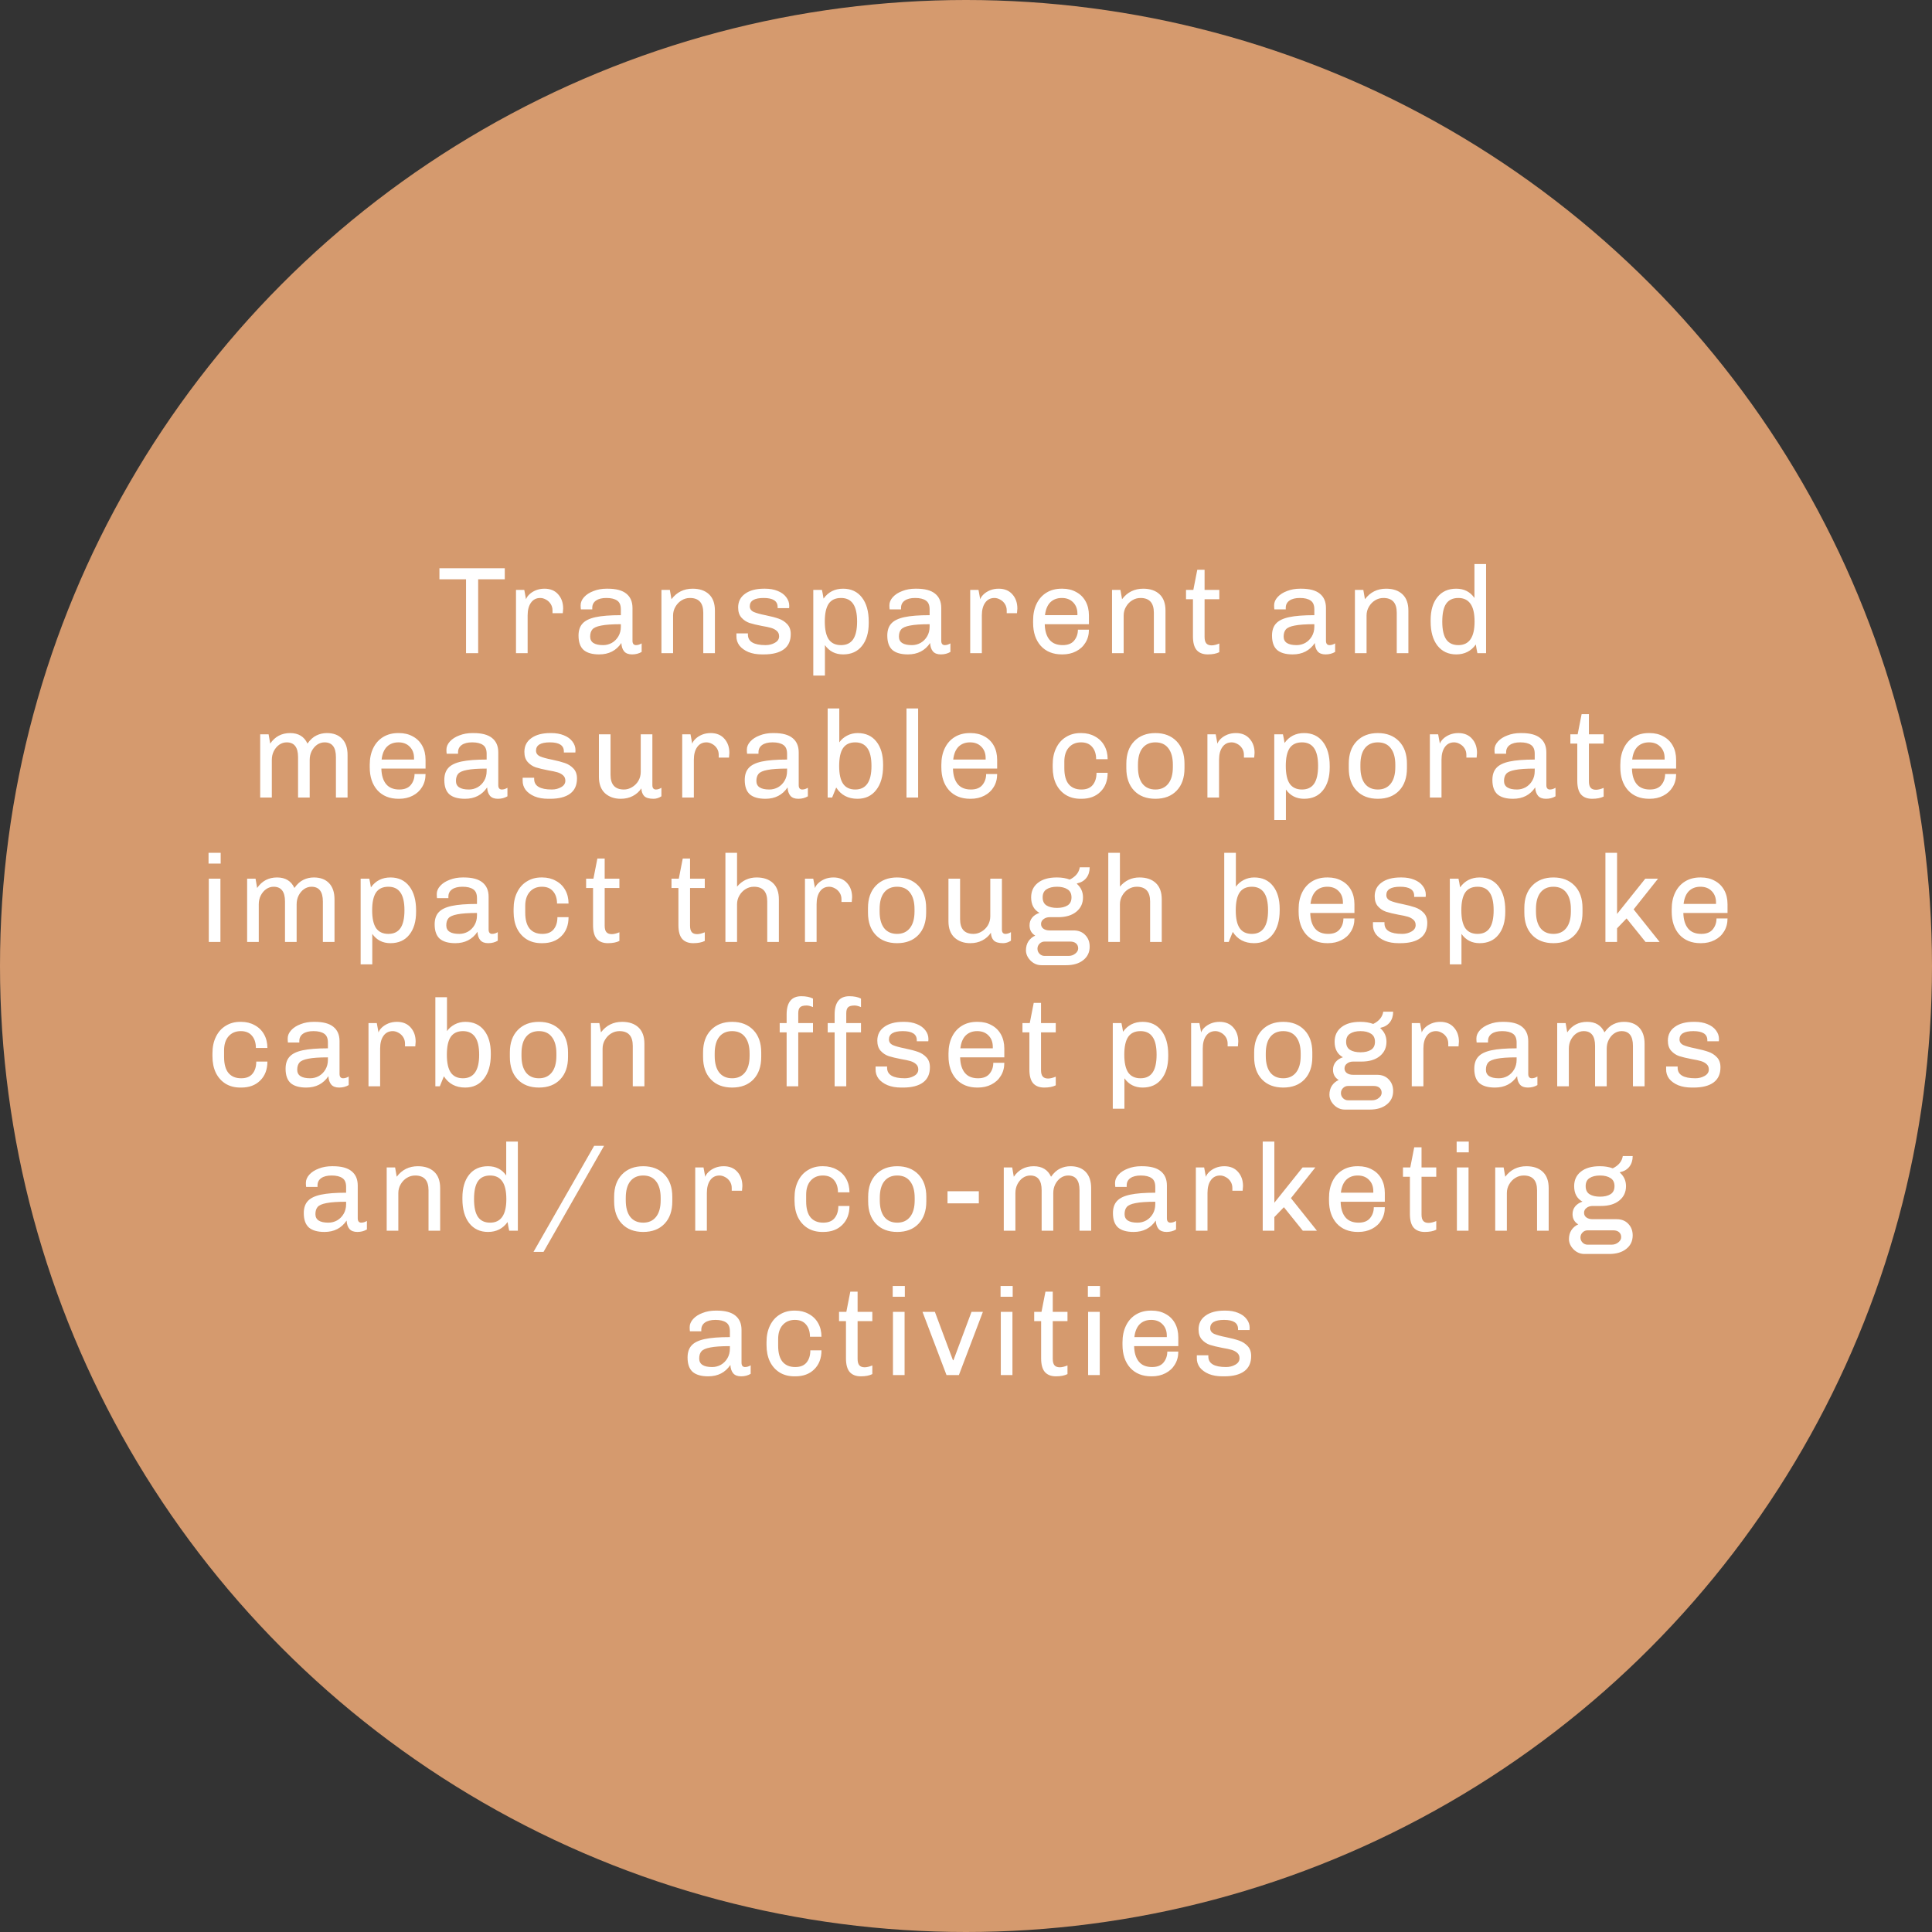
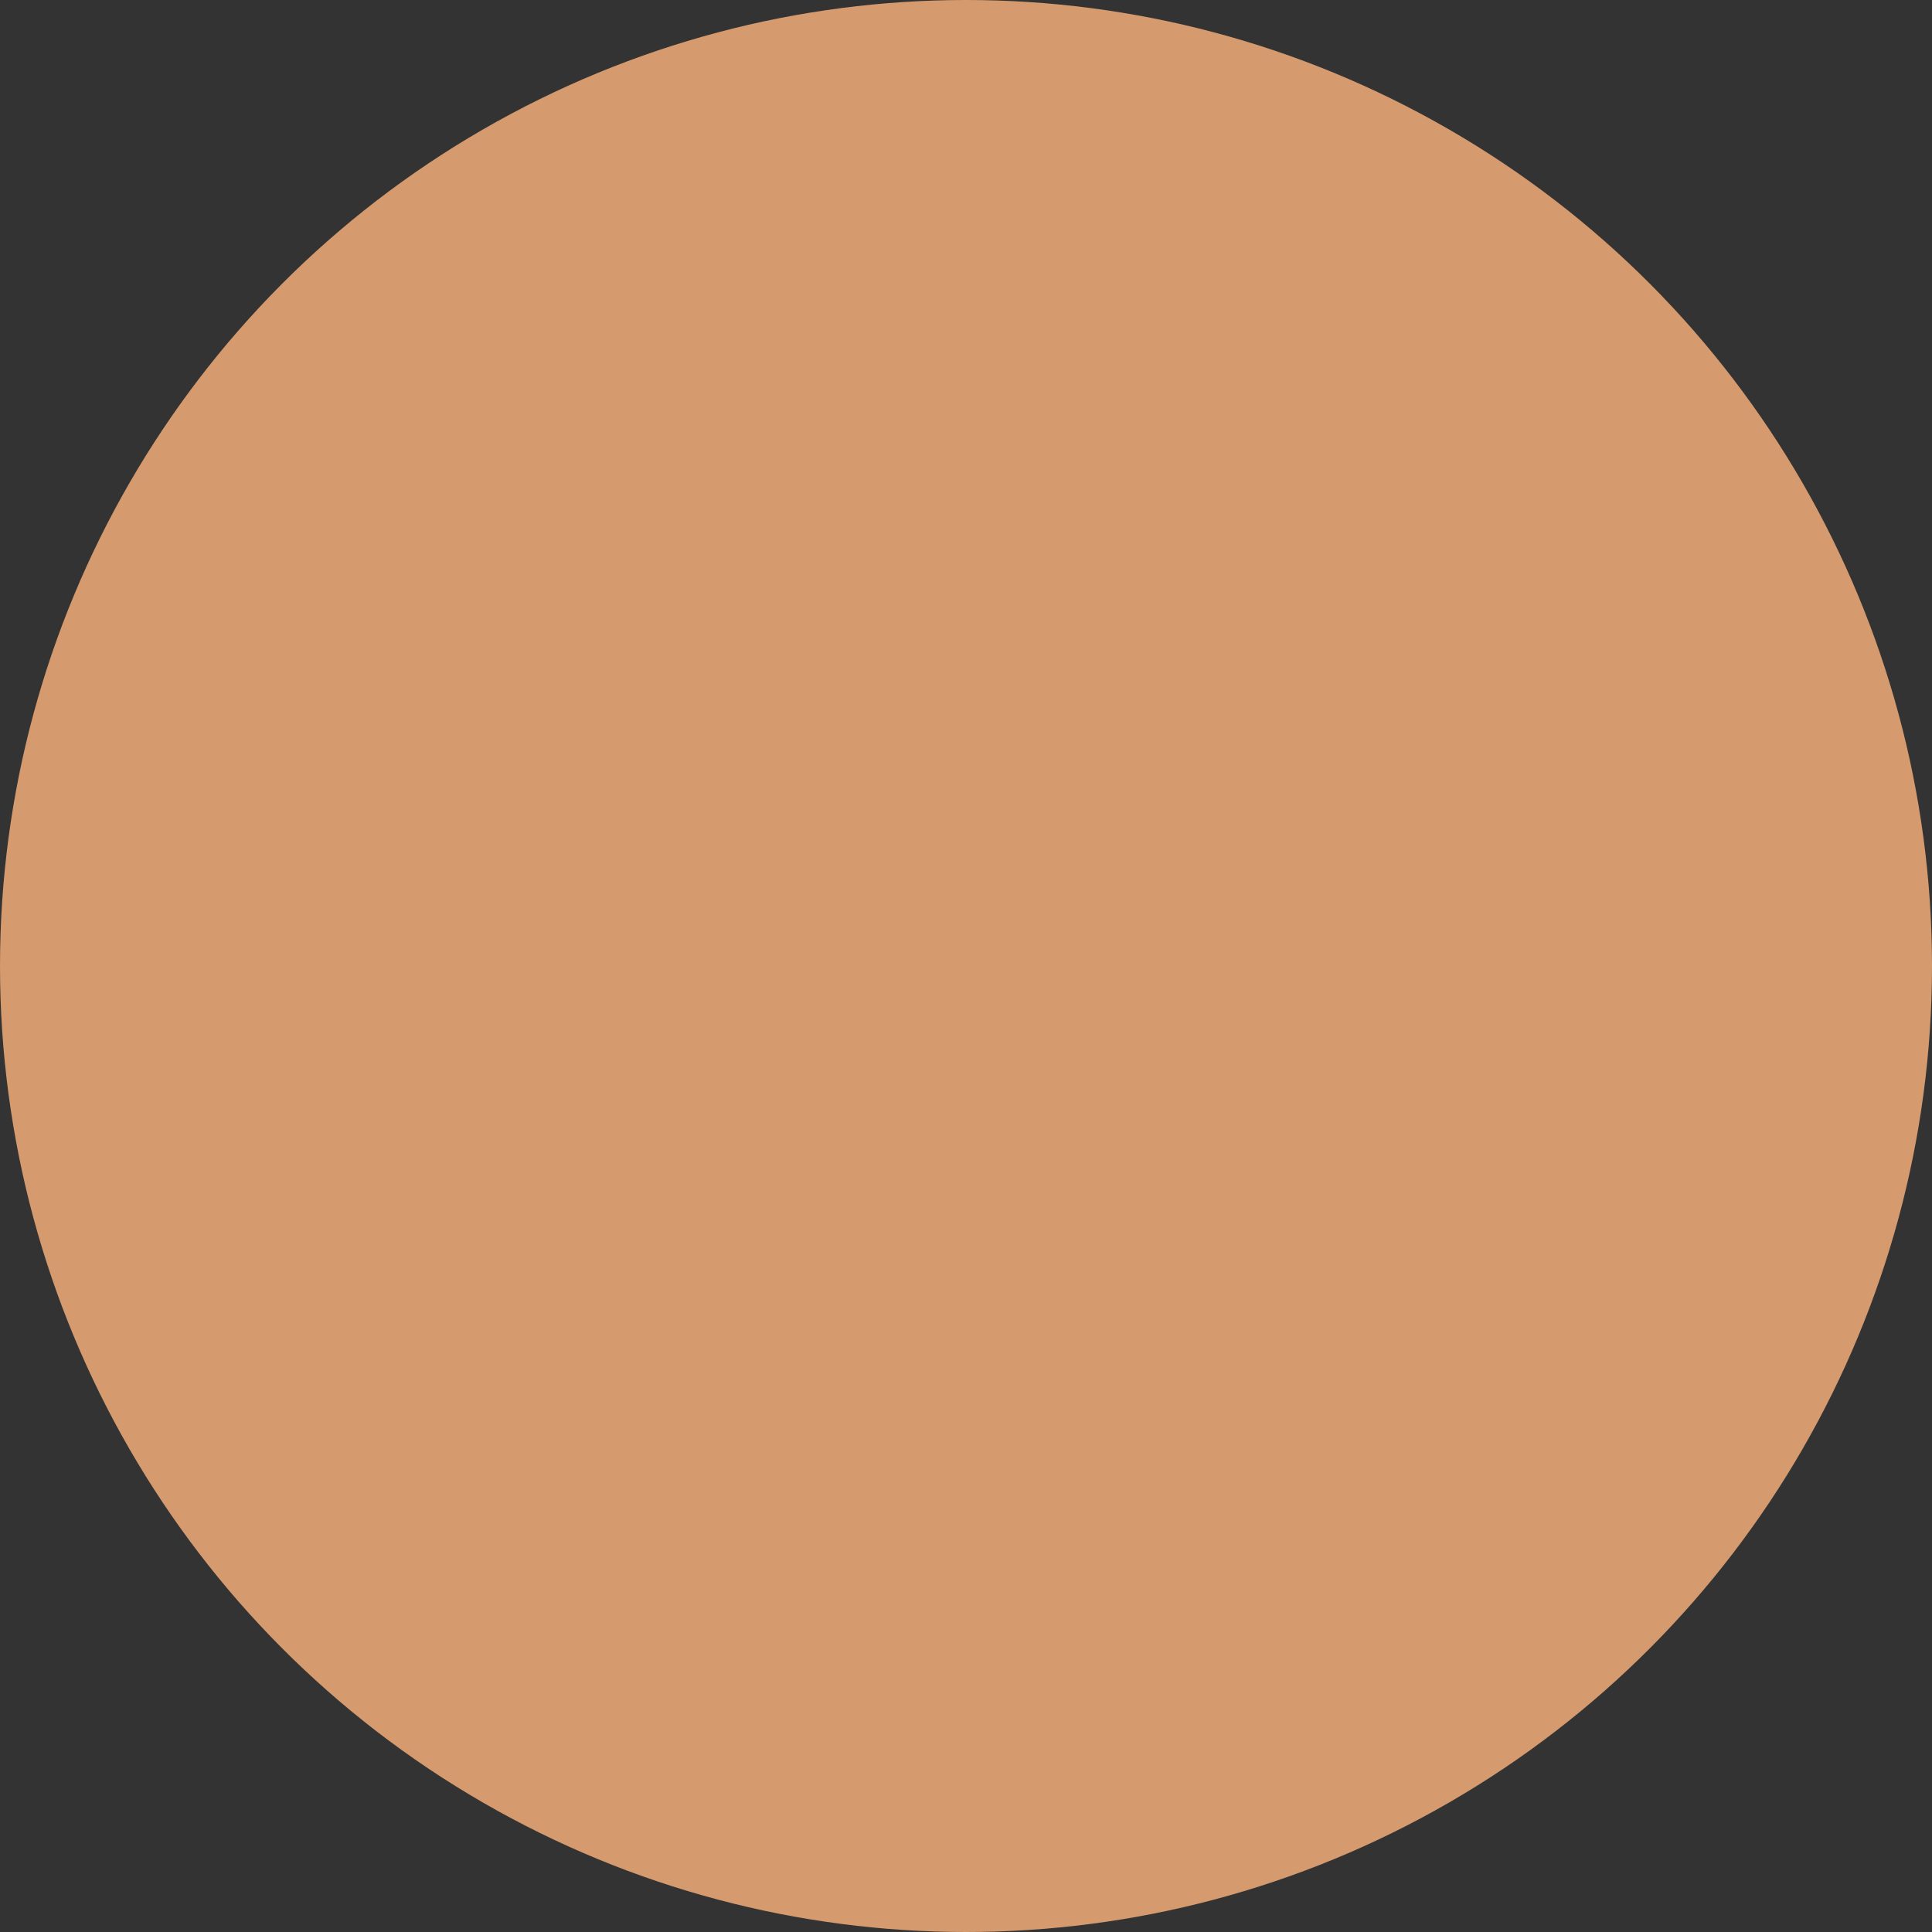
<svg xmlns="http://www.w3.org/2000/svg" width="281" height="281" viewBox="0 0 281 281" fill="none">
  <rect x="0" y="0" width="281" height="281" fill="#333333" stroke="none" />
  <circle cx="140.5" cy="140.5" r="140.5" fill="#D59A6E" />
-   <path d="M73.417 82.652V84.254H69.547V95H67.783V84.254H63.913V82.652H73.417ZM79.19 85.622C80.042 85.622 80.708 85.898 81.188 86.45C81.668 86.99 81.908 87.674 81.908 88.502L81.854 89.186H80.36V88.79C80.36 88.43 80.27 88.112 80.09 87.836C79.91 87.56 79.682 87.35 79.406 87.206C79.13 87.05 78.854 86.972 78.578 86.972C78.002 86.972 77.552 87.2 77.228 87.656C76.904 88.112 76.742 88.73 76.742 89.51V95H75.05V85.802H76.256L76.508 87.17C76.58 86.93 76.742 86.69 76.994 86.45C77.246 86.21 77.558 86.012 77.93 85.856C78.314 85.7 78.734 85.622 79.19 85.622ZM88.392 85.622C89.605 85.622 90.504 85.862 91.093 86.342C91.692 86.822 91.993 87.518 91.993 88.43V93.2C91.993 93.416 92.04 93.578 92.136 93.686C92.233 93.782 92.353 93.83 92.496 93.83C92.772 93.83 93.049 93.746 93.325 93.578V94.82C92.916 95.06 92.454 95.18 91.939 95.18C91.422 95.18 91.038 95.036 90.787 94.748C90.534 94.448 90.397 94.04 90.373 93.524C89.629 94.628 88.555 95.18 87.15 95.18C86.142 95.18 85.386 94.964 84.882 94.532C84.391 94.088 84.144 93.392 84.144 92.444C84.144 91.7 84.337 91.118 84.721 90.698C85.105 90.266 85.74 89.954 86.629 89.762C87.516 89.57 88.74 89.474 90.3 89.474V88.628C90.3 88.016 90.121 87.59 89.76 87.35C89.4 87.098 88.879 86.972 88.195 86.972C87.546 86.972 87.043 87.098 86.683 87.35C86.323 87.602 86.142 87.956 86.142 88.412V88.628H84.487C84.463 88.46 84.451 88.262 84.451 88.034C84.451 87.614 84.618 87.218 84.954 86.846C85.29 86.474 85.746 86.18 86.323 85.964C86.898 85.736 87.534 85.622 88.231 85.622H88.392ZM90.3 90.788C89.04 90.788 88.087 90.854 87.439 90.986C86.802 91.106 86.376 91.292 86.16 91.544C85.945 91.796 85.837 92.144 85.837 92.588C85.837 93.416 86.466 93.83 87.727 93.83C88.171 93.83 88.591 93.722 88.987 93.506C89.382 93.278 89.701 92.96 89.941 92.552C90.18 92.144 90.3 91.676 90.3 91.148V90.788ZM100.74 85.622C101.748 85.622 102.54 85.892 103.116 86.432C103.692 86.972 103.98 87.764 103.98 88.808V95H102.288V89.114C102.288 87.686 101.64 86.972 100.344 86.972C99.912 86.972 99.51 87.086 99.138 87.314C98.766 87.542 98.466 87.854 98.238 88.25C98.01 88.634 97.896 89.06 97.896 89.528V95H96.204V85.802H97.428L97.662 87.152C98.43 86.132 99.456 85.622 100.74 85.622ZM111.284 85.622C111.968 85.622 112.574 85.73 113.102 85.946C113.642 86.162 114.056 86.462 114.344 86.846C114.644 87.23 114.794 87.656 114.794 88.124L114.776 88.448H113.102V88.286C113.102 87.41 112.424 86.972 111.068 86.972C109.724 86.972 109.052 87.374 109.052 88.178C109.052 88.55 109.244 88.826 109.628 89.006C110.012 89.174 110.6 89.336 111.392 89.492C112.148 89.648 112.766 89.81 113.246 89.978C113.738 90.146 114.152 90.41 114.488 90.77C114.836 91.13 115.01 91.616 115.01 92.228C115.01 93.212 114.674 93.95 114.002 94.442C113.33 94.934 112.364 95.18 111.104 95.18H110.834C110.078 95.18 109.418 95.066 108.854 94.838C108.29 94.598 107.852 94.28 107.54 93.884C107.24 93.476 107.096 93.02 107.108 92.516V92.12H108.782V92.3C108.782 93.32 109.64 93.83 111.356 93.83C111.86 93.83 112.31 93.716 112.706 93.488C113.114 93.26 113.318 92.948 113.318 92.552C113.318 92.216 113.204 91.952 112.976 91.76C112.76 91.568 112.49 91.424 112.166 91.328C111.842 91.232 111.392 91.136 110.816 91.04C110.072 90.896 109.472 90.752 109.016 90.608C108.56 90.452 108.17 90.194 107.846 89.834C107.522 89.474 107.36 88.982 107.36 88.358C107.36 87.506 107.696 86.84 108.368 86.36C109.04 85.868 109.958 85.622 111.122 85.622H111.284ZM122.627 85.622C123.791 85.622 124.703 86.048 125.363 86.9C126.023 87.752 126.353 88.922 126.353 90.41V90.608C126.353 92.024 126.023 93.14 125.363 93.956C124.715 94.772 123.803 95.18 122.627 95.18C121.499 95.18 120.617 94.73 119.981 93.83V98.258H118.289V85.802H119.549C119.633 86.186 119.711 86.606 119.783 87.062C120.467 86.102 121.415 85.622 122.627 85.622ZM122.321 86.972C121.505 86.972 120.905 87.254 120.521 87.818C120.149 88.382 119.963 89.24 119.963 90.392C119.963 91.568 120.155 92.438 120.539 93.002C120.935 93.554 121.529 93.83 122.321 93.83C123.113 93.83 123.701 93.548 124.085 92.984C124.469 92.42 124.661 91.556 124.661 90.392C124.661 89.216 124.463 88.352 124.067 87.8C123.683 87.248 123.101 86.972 122.321 86.972ZM133.301 85.622C134.513 85.622 135.413 85.862 136.001 86.342C136.601 86.822 136.901 87.518 136.901 88.43V93.2C136.901 93.416 136.949 93.578 137.045 93.686C137.141 93.782 137.261 93.83 137.405 93.83C137.681 93.83 137.957 93.746 138.233 93.578V94.82C137.825 95.06 137.363 95.18 136.847 95.18C136.331 95.18 135.947 95.036 135.695 94.748C135.443 94.448 135.305 94.04 135.281 93.524C134.537 94.628 133.463 95.18 132.059 95.18C131.051 95.18 130.295 94.964 129.791 94.532C129.299 94.088 129.053 93.392 129.053 92.444C129.053 91.7 129.245 91.118 129.629 90.698C130.013 90.266 130.649 89.954 131.537 89.762C132.425 89.57 133.649 89.474 135.209 89.474V88.628C135.209 88.016 135.029 87.59 134.669 87.35C134.309 87.098 133.787 86.972 133.103 86.972C132.455 86.972 131.951 87.098 131.591 87.35C131.231 87.602 131.051 87.956 131.051 88.412V88.628H129.395C129.371 88.46 129.359 88.262 129.359 88.034C129.359 87.614 129.527 87.218 129.863 86.846C130.199 86.474 130.655 86.18 131.231 85.964C131.807 85.736 132.443 85.622 133.139 85.622H133.301ZM135.209 90.788C133.949 90.788 132.995 90.854 132.347 90.986C131.711 91.106 131.285 91.292 131.069 91.544C130.853 91.796 130.745 92.144 130.745 92.588C130.745 93.416 131.375 93.83 132.635 93.83C133.079 93.83 133.499 93.722 133.895 93.506C134.291 93.278 134.609 92.96 134.849 92.552C135.089 92.144 135.209 91.676 135.209 91.148V90.788ZM145.252 85.622C146.104 85.622 146.77 85.898 147.25 86.45C147.73 86.99 147.97 87.674 147.97 88.502L147.916 89.186H146.422V88.79C146.422 88.43 146.332 88.112 146.152 87.836C145.972 87.56 145.744 87.35 145.468 87.206C145.192 87.05 144.916 86.972 144.64 86.972C144.064 86.972 143.614 87.2 143.29 87.656C142.966 88.112 142.804 88.73 142.804 89.51V95H141.112V85.802H142.318L142.57 87.17C142.642 86.93 142.804 86.69 143.056 86.45C143.308 86.21 143.62 86.012 143.992 85.856C144.376 85.7 144.796 85.622 145.252 85.622ZM154.527 85.622C155.283 85.622 155.949 85.784 156.525 86.108C157.113 86.42 157.569 86.87 157.893 87.458C158.217 88.046 158.379 88.73 158.379 89.51V90.788H151.953C151.977 91.76 152.205 92.51 152.637 93.038C153.069 93.566 153.711 93.83 154.563 93.83C155.319 93.83 155.877 93.608 156.237 93.164C156.597 92.72 156.777 92.192 156.777 91.58H158.379C158.379 92.3 158.211 92.93 157.875 93.47C157.551 94.01 157.095 94.43 156.507 94.73C155.931 95.03 155.271 95.18 154.527 95.18H154.455C153.159 95.18 152.133 94.766 151.377 93.938C150.633 93.098 150.261 91.982 150.261 90.59V90.23C150.261 89.318 150.429 88.514 150.765 87.818C151.101 87.122 151.581 86.582 152.205 86.198C152.829 85.814 153.561 85.622 154.401 85.622H154.527ZM154.437 86.972C153.753 86.972 153.195 87.182 152.763 87.602C152.343 88.022 152.085 88.646 151.989 89.474H156.705V89.258C156.705 88.574 156.495 88.022 156.075 87.602C155.667 87.182 155.121 86.972 154.437 86.972ZM166.275 85.622C167.283 85.622 168.075 85.892 168.651 86.432C169.227 86.972 169.515 87.764 169.515 88.808V95H167.823V89.114C167.823 87.686 167.175 86.972 165.879 86.972C165.447 86.972 165.045 87.086 164.673 87.314C164.301 87.542 164.001 87.854 163.773 88.25C163.545 88.634 163.431 89.06 163.431 89.528V95H161.739V85.802H162.963L163.197 87.152C163.965 86.132 164.991 85.622 166.275 85.622ZM175.201 85.802H177.343V87.152H175.201V92.642C175.201 93.074 175.285 93.386 175.453 93.578C175.621 93.77 175.879 93.866 176.227 93.866C176.539 93.866 176.911 93.776 177.343 93.596V94.856C176.911 95.072 176.353 95.18 175.669 95.18C174.961 95.18 174.421 94.97 174.049 94.55C173.689 94.13 173.509 93.464 173.509 92.552V87.152H172.501V85.802H173.563L174.139 82.868H175.201V85.802ZM189.256 85.622C190.468 85.622 191.368 85.862 191.956 86.342C192.556 86.822 192.856 87.518 192.856 88.43V93.2C192.856 93.416 192.904 93.578 193 93.686C193.096 93.782 193.216 93.83 193.36 93.83C193.636 93.83 193.912 93.746 194.188 93.578V94.82C193.78 95.06 193.318 95.18 192.802 95.18C192.286 95.18 191.902 95.036 191.65 94.748C191.398 94.448 191.26 94.04 191.236 93.524C190.492 94.628 189.418 95.18 188.014 95.18C187.006 95.18 186.25 94.964 185.746 94.532C185.254 94.088 185.008 93.392 185.008 92.444C185.008 91.7 185.2 91.118 185.584 90.698C185.968 90.266 186.604 89.954 187.492 89.762C188.38 89.57 189.604 89.474 191.164 89.474V88.628C191.164 88.016 190.984 87.59 190.624 87.35C190.264 87.098 189.742 86.972 189.058 86.972C188.41 86.972 187.906 87.098 187.546 87.35C187.186 87.602 187.006 87.956 187.006 88.412V88.628H185.35C185.326 88.46 185.314 88.262 185.314 88.034C185.314 87.614 185.482 87.218 185.818 86.846C186.154 86.474 186.61 86.18 187.186 85.964C187.762 85.736 188.398 85.622 189.094 85.622H189.256ZM191.164 90.788C189.904 90.788 188.95 90.854 188.302 90.986C187.666 91.106 187.24 91.292 187.024 91.544C186.808 91.796 186.7 92.144 186.7 92.588C186.7 93.416 187.33 93.83 188.59 93.83C189.034 93.83 189.454 93.722 189.85 93.506C190.246 93.278 190.564 92.96 190.804 92.552C191.044 92.144 191.164 91.676 191.164 91.148V90.788ZM201.603 85.622C202.611 85.622 203.403 85.892 203.979 86.432C204.555 86.972 204.843 87.764 204.843 88.808V95H203.151V89.114C203.151 87.686 202.503 86.972 201.207 86.972C200.775 86.972 200.373 87.086 200.001 87.314C199.629 87.542 199.329 87.854 199.101 88.25C198.873 88.634 198.759 89.06 198.759 89.528V95H197.067V85.802H198.291L198.525 87.152C199.293 86.132 200.319 85.622 201.603 85.622ZM216.143 95H214.883C214.799 94.616 214.721 94.196 214.649 93.74C213.965 94.7 213.017 95.18 211.805 95.18C210.653 95.18 209.741 94.754 209.069 93.902C208.409 93.05 208.079 91.88 208.079 90.392V90.194C208.079 88.79 208.403 87.68 209.051 86.864C209.711 86.036 210.629 85.622 211.805 85.622C212.945 85.622 213.827 86.072 214.451 86.972V82.04H216.143V95ZM212.111 86.972C211.307 86.972 210.713 87.254 210.329 87.818C209.957 88.37 209.771 89.234 209.771 90.41C209.771 91.586 209.963 92.45 210.347 93.002C210.731 93.554 211.319 93.83 212.111 93.83C213.683 93.83 214.469 92.69 214.469 90.41C214.469 89.234 214.271 88.37 213.875 87.818C213.479 87.254 212.891 86.972 212.111 86.972ZM47.545 106.622C48.493 106.622 49.231 106.898 49.759 107.45C50.287 108.002 50.551 108.788 50.551 109.808V116H48.859V110.114C48.859 108.686 48.307 107.972 47.203 107.972C46.819 107.972 46.459 108.086 46.123 108.314C45.799 108.542 45.535 108.854 45.331 109.25C45.139 109.634 45.043 110.06 45.043 110.528V116H43.351V110.114C43.351 108.686 42.799 107.972 41.695 107.972C41.311 107.972 40.951 108.086 40.615 108.314C40.291 108.542 40.027 108.854 39.823 109.25C39.631 109.634 39.535 110.06 39.535 110.528V116H37.843V106.802H39.067L39.301 108.152C39.997 107.132 40.963 106.622 42.199 106.622C43.411 106.622 44.251 107.132 44.719 108.152C45.127 107.576 45.565 107.18 46.033 106.964C46.501 106.736 47.005 106.622 47.545 106.622ZM58.042 106.622C58.798 106.622 59.464 106.784 60.04 107.108C60.628 107.42 61.084 107.87 61.408 108.458C61.732 109.046 61.894 109.73 61.894 110.51V111.788H55.468C55.492 112.76 55.72 113.51 56.152 114.038C56.584 114.566 57.226 114.83 58.078 114.83C58.834 114.83 59.392 114.608 59.752 114.164C60.112 113.72 60.292 113.192 60.292 112.58H61.894C61.894 113.3 61.726 113.93 61.39 114.47C61.066 115.01 60.61 115.43 60.022 115.73C59.446 116.03 58.786 116.18 58.042 116.18H57.97C56.674 116.18 55.648 115.766 54.892 114.938C54.148 114.098 53.776 112.982 53.776 111.59V111.23C53.776 110.318 53.944 109.514 54.28 108.818C54.616 108.122 55.096 107.582 55.72 107.198C56.344 106.814 57.076 106.622 57.916 106.622H58.042ZM57.952 107.972C57.268 107.972 56.71 108.182 56.278 108.602C55.858 109.022 55.6 109.646 55.504 110.474H60.22V110.258C60.22 109.574 60.01 109.022 59.59 108.602C59.182 108.182 58.636 107.972 57.952 107.972ZM68.872 106.622C70.084 106.622 70.984 106.862 71.572 107.342C72.172 107.822 72.472 108.518 72.472 109.43V114.2C72.472 114.416 72.52 114.578 72.616 114.686C72.712 114.782 72.832 114.83 72.976 114.83C73.252 114.83 73.528 114.746 73.804 114.578V115.82C73.396 116.06 72.934 116.18 72.418 116.18C71.902 116.18 71.518 116.036 71.266 115.748C71.014 115.448 70.876 115.04 70.852 114.524C70.108 115.628 69.034 116.18 67.63 116.18C66.622 116.18 65.866 115.964 65.362 115.532C64.87 115.088 64.624 114.392 64.624 113.444C64.624 112.7 64.816 112.118 65.2 111.698C65.584 111.266 66.22 110.954 67.108 110.762C67.996 110.57 69.22 110.474 70.78 110.474V109.628C70.78 109.016 70.6 108.59 70.24 108.35C69.88 108.098 69.358 107.972 68.674 107.972C68.026 107.972 67.522 108.098 67.162 108.35C66.802 108.602 66.622 108.956 66.622 109.412V109.628H64.966C64.942 109.46 64.93 109.262 64.93 109.034C64.93 108.614 65.098 108.218 65.434 107.846C65.77 107.474 66.226 107.18 66.802 106.964C67.378 106.736 68.014 106.622 68.71 106.622H68.872ZM70.78 111.788C69.52 111.788 68.566 111.854 67.918 111.986C67.282 112.106 66.856 112.292 66.64 112.544C66.424 112.796 66.316 113.144 66.316 113.588C66.316 114.416 66.946 114.83 68.206 114.83C68.65 114.83 69.07 114.722 69.466 114.506C69.862 114.278 70.18 113.96 70.42 113.552C70.66 113.144 70.78 112.676 70.78 112.148V111.788ZM80.193 106.622C80.877 106.622 81.483 106.73 82.011 106.946C82.551 107.162 82.965 107.462 83.253 107.846C83.553 108.23 83.703 108.656 83.703 109.124L83.685 109.448H82.011V109.286C82.011 108.41 81.333 107.972 79.977 107.972C78.633 107.972 77.961 108.374 77.961 109.178C77.961 109.55 78.153 109.826 78.537 110.006C78.921 110.174 79.509 110.336 80.301 110.492C81.057 110.648 81.675 110.81 82.155 110.978C82.647 111.146 83.061 111.41 83.397 111.77C83.745 112.13 83.919 112.616 83.919 113.228C83.919 114.212 83.583 114.95 82.911 115.442C82.239 115.934 81.273 116.18 80.013 116.18H79.743C78.987 116.18 78.327 116.066 77.763 115.838C77.199 115.598 76.761 115.28 76.449 114.884C76.149 114.476 76.005 114.02 76.017 113.516V113.12H77.691V113.3C77.691 114.32 78.549 114.83 80.265 114.83C80.769 114.83 81.219 114.716 81.615 114.488C82.023 114.26 82.227 113.948 82.227 113.552C82.227 113.216 82.113 112.952 81.885 112.76C81.669 112.568 81.399 112.424 81.075 112.328C80.751 112.232 80.301 112.136 79.725 112.04C78.981 111.896 78.381 111.752 77.925 111.608C77.469 111.452 77.079 111.194 76.755 110.834C76.431 110.474 76.269 109.982 76.269 109.358C76.269 108.506 76.605 107.84 77.277 107.36C77.949 106.868 78.867 106.622 80.031 106.622H80.193ZM94.885 114.2C94.885 114.416 94.933 114.578 95.028 114.686C95.124 114.782 95.245 114.83 95.388 114.83C95.653 114.83 95.922 114.746 96.198 114.578V115.82C95.826 116.06 95.448 116.18 95.064 116.18C94.416 116.18 93.96 116.048 93.697 115.784C93.445 115.52 93.306 115.148 93.282 114.668C92.959 115.148 92.538 115.52 92.022 115.784C91.519 116.048 90.936 116.18 90.276 116.18C89.353 116.18 88.591 115.91 87.99 115.37C87.403 114.818 87.109 114.026 87.109 112.994V106.802H88.8V112.688C88.8 114.116 89.448 114.83 90.745 114.83C91.165 114.83 91.561 114.716 91.933 114.488C92.317 114.26 92.623 113.954 92.85 113.57C93.079 113.174 93.192 112.742 93.192 112.274V106.802H94.885V114.2ZM103.365 106.622C104.217 106.622 104.883 106.898 105.363 107.45C105.843 107.99 106.083 108.674 106.083 109.502L106.029 110.186H104.535V109.79C104.535 109.43 104.445 109.112 104.265 108.836C104.085 108.56 103.857 108.35 103.581 108.206C103.305 108.05 103.029 107.972 102.753 107.972C102.177 107.972 101.727 108.2 101.403 108.656C101.079 109.112 100.917 109.73 100.917 110.51V116H99.225V106.802H100.431L100.683 108.17C100.755 107.93 100.917 107.69 101.169 107.45C101.421 107.21 101.733 107.012 102.105 106.856C102.489 106.7 102.909 106.622 103.365 106.622ZM112.568 106.622C113.78 106.622 114.68 106.862 115.268 107.342C115.868 107.822 116.168 108.518 116.168 109.43V114.2C116.168 114.416 116.216 114.578 116.312 114.686C116.408 114.782 116.528 114.83 116.672 114.83C116.948 114.83 117.224 114.746 117.5 114.578V115.82C117.092 116.06 116.63 116.18 116.114 116.18C115.598 116.18 115.214 116.036 114.962 115.748C114.71 115.448 114.572 115.04 114.548 114.524C113.804 115.628 112.73 116.18 111.326 116.18C110.318 116.18 109.562 115.964 109.058 115.532C108.566 115.088 108.32 114.392 108.32 113.444C108.32 112.7 108.512 112.118 108.896 111.698C109.28 111.266 109.916 110.954 110.804 110.762C111.692 110.57 112.916 110.474 114.476 110.474V109.628C114.476 109.016 114.296 108.59 113.936 108.35C113.576 108.098 113.054 107.972 112.37 107.972C111.722 107.972 111.218 108.098 110.858 108.35C110.498 108.602 110.318 108.956 110.318 109.412V109.628H108.662C108.638 109.46 108.626 109.262 108.626 109.034C108.626 108.614 108.794 108.218 109.13 107.846C109.466 107.474 109.922 107.18 110.498 106.964C111.074 106.736 111.71 106.622 112.406 106.622H112.568ZM114.476 111.788C113.216 111.788 112.262 111.854 111.614 111.986C110.978 112.106 110.552 112.292 110.336 112.544C110.12 112.796 110.012 113.144 110.012 113.588C110.012 114.416 110.642 114.83 111.902 114.83C112.346 114.83 112.766 114.722 113.162 114.506C113.558 114.278 113.876 113.96 114.116 113.552C114.356 113.144 114.476 112.676 114.476 112.148V111.788ZM122.071 107.972C122.347 107.576 122.719 107.252 123.187 107C123.667 106.748 124.183 106.622 124.735 106.622C125.911 106.622 126.823 107.036 127.471 107.864C128.119 108.68 128.443 109.79 128.443 111.194V111.392C128.443 112.88 128.107 114.05 127.435 114.902C126.775 115.754 125.869 116.18 124.717 116.18C123.349 116.18 122.317 115.634 121.621 114.542L121.027 116H120.379V103.04H122.071V107.972ZM124.393 107.972C123.589 107.972 122.995 108.254 122.611 108.818C122.239 109.37 122.053 110.234 122.053 111.41C122.053 112.586 122.245 113.45 122.629 114.002C123.013 114.554 123.601 114.83 124.393 114.83C125.965 114.83 126.751 113.69 126.751 111.41C126.751 110.234 126.553 109.37 126.157 108.818C125.761 108.254 125.173 107.972 124.393 107.972ZM133.537 103.04V116H131.845V103.04H133.537ZM141.18 106.622C141.936 106.622 142.602 106.784 143.178 107.108C143.766 107.42 144.222 107.87 144.546 108.458C144.87 109.046 145.032 109.73 145.032 110.51V111.788H138.606C138.63 112.76 138.858 113.51 139.29 114.038C139.722 114.566 140.364 114.83 141.216 114.83C141.972 114.83 142.53 114.608 142.89 114.164C143.25 113.72 143.43 113.192 143.43 112.58H145.032C145.032 113.3 144.864 113.93 144.528 114.47C144.204 115.01 143.748 115.43 143.16 115.73C142.584 116.03 141.924 116.18 141.18 116.18H141.108C139.812 116.18 138.786 115.766 138.03 114.938C137.286 114.098 136.914 112.982 136.914 111.59V111.23C136.914 110.318 137.082 109.514 137.418 108.818C137.754 108.122 138.234 107.582 138.858 107.198C139.482 106.814 140.214 106.622 141.054 106.622H141.18ZM141.09 107.972C140.406 107.972 139.848 108.182 139.416 108.602C138.996 109.022 138.738 109.646 138.642 110.474H143.358V110.258C143.358 109.574 143.148 109.022 142.728 108.602C142.32 108.182 141.774 107.972 141.09 107.972ZM157.286 106.622C158.018 106.622 158.672 106.784 159.248 107.108C159.836 107.42 160.292 107.864 160.616 108.44C160.94 109.016 161.102 109.676 161.102 110.42H159.428C159.428 109.676 159.236 109.082 158.852 108.638C158.48 108.194 157.94 107.972 157.232 107.972C156.488 107.972 155.894 108.224 155.45 108.728C155.018 109.22 154.802 109.898 154.802 110.762V111.734C154.802 112.778 155.018 113.558 155.45 114.074C155.882 114.578 156.494 114.83 157.286 114.83C158.018 114.83 158.564 114.614 158.924 114.182C159.296 113.738 159.482 113.144 159.482 112.4H161.102C161.102 113.552 160.754 114.47 160.058 115.154C159.374 115.838 158.456 116.18 157.304 116.18H157.16C156.344 116.18 155.63 115.994 155.018 115.622C154.406 115.238 153.932 114.704 153.596 114.02C153.272 113.336 153.11 112.538 153.11 111.626V111.194C153.11 110.282 153.278 109.484 153.614 108.8C153.95 108.104 154.424 107.57 155.036 107.198C155.648 106.814 156.35 106.622 157.142 106.622H157.286ZM168.049 106.622C169.333 106.622 170.359 107.018 171.127 107.81C171.895 108.602 172.279 109.688 172.279 111.068V111.734C172.279 113.114 171.901 114.2 171.145 114.992C170.389 115.784 169.357 116.18 168.049 116.18C166.741 116.18 165.709 115.784 164.953 114.992C164.197 114.2 163.819 113.114 163.819 111.734V111.068C163.819 109.688 164.203 108.602 164.971 107.81C165.739 107.018 166.765 106.622 168.049 106.622ZM168.049 107.972C167.245 107.972 166.621 108.248 166.177 108.8C165.733 109.352 165.511 110.162 165.511 111.23V111.572C165.511 112.616 165.727 113.42 166.159 113.984C166.603 114.548 167.233 114.83 168.049 114.83C168.841 114.83 169.459 114.554 169.903 114.002C170.359 113.438 170.587 112.628 170.587 111.572V111.23C170.587 110.186 170.365 109.382 169.921 108.818C169.489 108.254 168.865 107.972 168.049 107.972ZM179.753 106.622C180.605 106.622 181.271 106.898 181.751 107.45C182.231 107.99 182.471 108.674 182.471 109.502L182.417 110.186H180.923V109.79C180.923 109.43 180.833 109.112 180.653 108.836C180.473 108.56 180.245 108.35 179.969 108.206C179.693 108.05 179.417 107.972 179.141 107.972C178.565 107.972 178.115 108.2 177.791 108.656C177.467 109.112 177.305 109.73 177.305 110.51V116H175.613V106.802H176.819L177.071 108.17C177.143 107.93 177.305 107.69 177.557 107.45C177.809 107.21 178.121 107.012 178.493 106.856C178.877 106.7 179.297 106.622 179.753 106.622ZM189.675 106.622C190.839 106.622 191.751 107.048 192.411 107.9C193.071 108.752 193.401 109.922 193.401 111.41V111.608C193.401 113.024 193.071 114.14 192.411 114.956C191.763 115.772 190.851 116.18 189.675 116.18C188.547 116.18 187.665 115.73 187.029 114.83V119.258H185.337V106.802H186.597C186.681 107.186 186.759 107.606 186.831 108.062C187.515 107.102 188.463 106.622 189.675 106.622ZM189.369 107.972C188.553 107.972 187.953 108.254 187.569 108.818C187.197 109.382 187.011 110.24 187.011 111.392C187.011 112.568 187.203 113.438 187.587 114.002C187.983 114.554 188.577 114.83 189.369 114.83C190.161 114.83 190.749 114.548 191.133 113.984C191.517 113.42 191.709 112.556 191.709 111.392C191.709 110.216 191.511 109.352 191.115 108.8C190.731 108.248 190.149 107.972 189.369 107.972ZM200.403 106.622C201.687 106.622 202.713 107.018 203.481 107.81C204.249 108.602 204.633 109.688 204.633 111.068V111.734C204.633 113.114 204.255 114.2 203.499 114.992C202.743 115.784 201.711 116.18 200.403 116.18C199.095 116.18 198.063 115.784 197.307 114.992C196.551 114.2 196.173 113.114 196.173 111.734V111.068C196.173 109.688 196.557 108.602 197.325 107.81C198.093 107.018 199.119 106.622 200.403 106.622ZM200.403 107.972C199.599 107.972 198.975 108.248 198.531 108.8C198.087 109.352 197.865 110.162 197.865 111.23V111.572C197.865 112.616 198.081 113.42 198.513 113.984C198.957 114.548 199.587 114.83 200.403 114.83C201.195 114.83 201.813 114.554 202.257 114.002C202.713 113.438 202.941 112.628 202.941 111.572V111.23C202.941 110.186 202.719 109.382 202.275 108.818C201.843 108.254 201.219 107.972 200.403 107.972ZM212.107 106.622C212.959 106.622 213.625 106.898 214.105 107.45C214.585 107.99 214.825 108.674 214.825 109.502L214.771 110.186H213.277V109.79C213.277 109.43 213.187 109.112 213.007 108.836C212.827 108.56 212.599 108.35 212.323 108.206C212.047 108.05 211.771 107.972 211.495 107.972C210.919 107.972 210.469 108.2 210.145 108.656C209.821 109.112 209.659 109.73 209.659 110.51V116H207.967V106.802H209.173L209.425 108.17C209.497 107.93 209.659 107.69 209.911 107.45C210.163 107.21 210.475 107.012 210.847 106.856C211.231 106.7 211.651 106.622 212.107 106.622ZM221.309 106.622C222.521 106.622 223.421 106.862 224.009 107.342C224.609 107.822 224.909 108.518 224.909 109.43V114.2C224.909 114.416 224.957 114.578 225.053 114.686C225.149 114.782 225.269 114.83 225.413 114.83C225.689 114.83 225.965 114.746 226.241 114.578V115.82C225.833 116.06 225.371 116.18 224.855 116.18C224.339 116.18 223.955 116.036 223.703 115.748C223.451 115.448 223.313 115.04 223.289 114.524C222.545 115.628 221.471 116.18 220.067 116.18C219.059 116.18 218.303 115.964 217.799 115.532C217.307 115.088 217.061 114.392 217.061 113.444C217.061 112.7 217.253 112.118 217.637 111.698C218.021 111.266 218.657 110.954 219.545 110.762C220.433 110.57 221.657 110.474 223.217 110.474V109.628C223.217 109.016 223.037 108.59 222.677 108.35C222.317 108.098 221.795 107.972 221.111 107.972C220.463 107.972 219.959 108.098 219.599 108.35C219.239 108.602 219.059 108.956 219.059 109.412V109.628H217.403C217.379 109.46 217.367 109.262 217.367 109.034C217.367 108.614 217.535 108.218 217.871 107.846C218.207 107.474 218.663 107.18 219.239 106.964C219.815 106.736 220.451 106.622 221.147 106.622H221.309ZM223.217 111.788C221.957 111.788 221.003 111.854 220.355 111.986C219.719 112.106 219.293 112.292 219.077 112.544C218.861 112.796 218.753 113.144 218.753 113.588C218.753 114.416 219.383 114.83 220.643 114.83C221.087 114.83 221.507 114.722 221.903 114.506C222.299 114.278 222.617 113.96 222.857 113.552C223.097 113.144 223.217 112.676 223.217 112.148V111.788ZM231.101 106.802H233.243V108.152H231.101V113.642C231.101 114.074 231.185 114.386 231.353 114.578C231.521 114.77 231.779 114.866 232.127 114.866C232.439 114.866 232.811 114.776 233.243 114.596V115.856C232.811 116.072 232.253 116.18 231.569 116.18C230.861 116.18 230.321 115.97 229.949 115.55C229.589 115.13 229.409 114.464 229.409 113.552V108.152H228.401V106.802H229.463L230.039 103.868H231.101V106.802ZM239.933 106.622C240.689 106.622 241.355 106.784 241.931 107.108C242.519 107.42 242.975 107.87 243.299 108.458C243.623 109.046 243.785 109.73 243.785 110.51V111.788H237.359C237.383 112.76 237.611 113.51 238.043 114.038C238.475 114.566 239.117 114.83 239.969 114.83C240.725 114.83 241.283 114.608 241.643 114.164C242.003 113.72 242.183 113.192 242.183 112.58H243.785C243.785 113.3 243.617 113.93 243.281 114.47C242.957 115.01 242.501 115.43 241.913 115.73C241.337 116.03 240.677 116.18 239.933 116.18H239.861C238.565 116.18 237.539 115.766 236.783 114.938C236.039 114.098 235.667 112.982 235.667 111.59V111.23C235.667 110.318 235.835 109.514 236.171 108.818C236.507 108.122 236.987 107.582 237.611 107.198C238.235 106.814 238.967 106.622 239.807 106.622H239.933ZM239.843 107.972C239.159 107.972 238.601 108.182 238.169 108.602C237.749 109.022 237.491 109.646 237.395 110.474H242.111V110.258C242.111 109.574 241.901 109.022 241.481 108.602C241.073 108.182 240.527 107.972 239.843 107.972ZM32.096 124.04V125.606H30.332V124.04H32.096ZM32.06 127.802V137H30.368V127.802H32.06ZM45.646 127.622C46.594 127.622 47.332 127.898 47.86 128.45C48.388 129.002 48.652 129.788 48.652 130.808V137H46.96V131.114C46.96 129.686 46.408 128.972 45.304 128.972C44.92 128.972 44.56 129.086 44.224 129.314C43.9 129.542 43.636 129.854 43.432 130.25C43.24 130.634 43.144 131.06 43.144 131.528V137H41.452V131.114C41.452 129.686 40.9 128.972 39.796 128.972C39.412 128.972 39.052 129.086 38.716 129.314C38.392 129.542 38.128 129.854 37.924 130.25C37.732 130.634 37.636 131.06 37.636 131.528V137H35.944V127.802H37.168L37.402 129.152C38.098 128.132 39.064 127.622 40.3 127.622C41.512 127.622 42.352 128.132 42.82 129.152C43.228 128.576 43.666 128.18 44.134 127.964C44.602 127.736 45.106 127.622 45.646 127.622ZM56.792 127.622C57.956 127.622 58.868 128.048 59.528 128.9C60.188 129.752 60.518 130.922 60.518 132.41V132.608C60.518 134.024 60.188 135.14 59.528 135.956C58.88 136.772 57.968 137.18 56.792 137.18C55.664 137.18 54.782 136.73 54.146 135.83V140.258H52.454V127.802H53.714C53.798 128.186 53.876 128.606 53.948 129.062C54.632 128.102 55.58 127.622 56.792 127.622ZM56.486 128.972C55.67 128.972 55.07 129.254 54.686 129.818C54.314 130.382 54.128 131.24 54.128 132.392C54.128 133.568 54.32 134.438 54.704 135.002C55.1 135.554 55.694 135.83 56.486 135.83C57.278 135.83 57.866 135.548 58.25 134.984C58.634 134.42 58.826 133.556 58.826 132.392C58.826 131.216 58.628 130.352 58.232 129.8C57.848 129.248 57.266 128.972 56.486 128.972ZM67.466 127.622C68.678 127.622 69.578 127.862 70.166 128.342C70.766 128.822 71.066 129.518 71.066 130.43V135.2C71.066 135.416 71.114 135.578 71.21 135.686C71.306 135.782 71.426 135.83 71.57 135.83C71.846 135.83 72.122 135.746 72.398 135.578V136.82C71.99 137.06 71.528 137.18 71.012 137.18C70.496 137.18 70.112 137.036 69.86 136.748C69.608 136.448 69.47 136.04 69.446 135.524C68.702 136.628 67.628 137.18 66.224 137.18C65.216 137.18 64.46 136.964 63.956 136.532C63.464 136.088 63.218 135.392 63.218 134.444C63.218 133.7 63.41 133.118 63.794 132.698C64.178 132.266 64.814 131.954 65.702 131.762C66.59 131.57 67.814 131.474 69.374 131.474V130.628C69.374 130.016 69.194 129.59 68.834 129.35C68.474 129.098 67.952 128.972 67.268 128.972C66.62 128.972 66.116 129.098 65.756 129.35C65.396 129.602 65.216 129.956 65.216 130.412V130.628H63.56C63.536 130.46 63.524 130.262 63.524 130.034C63.524 129.614 63.692 129.218 64.028 128.846C64.364 128.474 64.82 128.18 65.396 127.964C65.972 127.736 66.608 127.622 67.304 127.622H67.466ZM69.374 132.788C68.114 132.788 67.16 132.854 66.512 132.986C65.876 133.106 65.45 133.292 65.234 133.544C65.018 133.796 64.91 134.144 64.91 134.588C64.91 135.416 65.54 135.83 66.8 135.83C67.244 135.83 67.664 135.722 68.06 135.506C68.456 135.278 68.774 134.96 69.014 134.552C69.254 134.144 69.374 133.676 69.374 133.148V132.788ZM78.877 127.622C79.609 127.622 80.263 127.784 80.839 128.108C81.427 128.42 81.883 128.864 82.207 129.44C82.531 130.016 82.693 130.676 82.693 131.42H81.019C81.019 130.676 80.827 130.082 80.443 129.638C80.071 129.194 79.531 128.972 78.823 128.972C78.079 128.972 77.485 129.224 77.041 129.728C76.609 130.22 76.393 130.898 76.393 131.762V132.734C76.393 133.778 76.609 134.558 77.041 135.074C77.473 135.578 78.085 135.83 78.877 135.83C79.609 135.83 80.155 135.614 80.515 135.182C80.887 134.738 81.073 134.144 81.073 133.4H82.693C82.693 134.552 82.345 135.47 81.649 136.154C80.965 136.838 80.047 137.18 78.895 137.18H78.751C77.935 137.18 77.221 136.994 76.609 136.622C75.997 136.238 75.523 135.704 75.187 135.02C74.863 134.336 74.701 133.538 74.701 132.626V132.194C74.701 131.282 74.869 130.484 75.205 129.8C75.541 129.104 76.015 128.57 76.627 128.198C77.239 127.814 77.941 127.622 78.733 127.622H78.877ZM87.948 127.802H90.09V129.152H87.948V134.642C87.948 135.074 88.032 135.386 88.2 135.578C88.368 135.77 88.626 135.866 88.974 135.866C89.286 135.866 89.658 135.776 90.09 135.596V136.856C89.658 137.072 89.1 137.18 88.416 137.18C87.708 137.18 87.168 136.97 86.796 136.55C86.436 136.13 86.256 135.464 86.256 134.552V129.152H85.248V127.802H86.31L86.886 124.868H87.948V127.802ZM100.365 127.802H102.507V129.152H100.365V134.642C100.365 135.074 100.449 135.386 100.617 135.578C100.785 135.77 101.043 135.866 101.391 135.866C101.703 135.866 102.075 135.776 102.507 135.596V136.856C102.075 137.072 101.517 137.18 100.833 137.18C100.125 137.18 99.585 136.97 99.213 136.55C98.853 136.13 98.673 135.464 98.673 134.552V129.152H97.665V127.802H98.727L99.303 124.868H100.365V127.802ZM107.2 128.954C107.956 128.066 108.904 127.622 110.044 127.622C111.052 127.622 111.844 127.892 112.42 128.432C112.996 128.972 113.284 129.764 113.284 130.808V137H111.592V131.114C111.592 129.686 110.944 128.972 109.648 128.972C109.216 128.972 108.814 129.086 108.442 129.314C108.07 129.542 107.77 129.854 107.542 130.25C107.314 130.634 107.2 131.06 107.2 131.528V137H105.508V124.04H107.2V128.954ZM121.218 127.622C122.07 127.622 122.736 127.898 123.216 128.45C123.696 128.99 123.936 129.674 123.936 130.502L123.882 131.186H122.388V130.79C122.388 130.43 122.298 130.112 122.118 129.836C121.938 129.56 121.71 129.35 121.434 129.206C121.158 129.05 120.882 128.972 120.606 128.972C120.03 128.972 119.58 129.2 119.256 129.656C118.932 130.112 118.77 130.73 118.77 131.51V137H117.078V127.802H118.284L118.536 129.17C118.608 128.93 118.77 128.69 119.022 128.45C119.274 128.21 119.586 128.012 119.958 127.856C120.342 127.7 120.762 127.622 121.218 127.622ZM130.474 127.622C131.758 127.622 132.784 128.018 133.552 128.81C134.32 129.602 134.704 130.688 134.704 132.068V132.734C134.704 134.114 134.326 135.2 133.57 135.992C132.814 136.784 131.782 137.18 130.474 137.18C129.166 137.18 128.134 136.784 127.378 135.992C126.622 135.2 126.244 134.114 126.244 132.734V132.068C126.244 130.688 126.628 129.602 127.396 128.81C128.164 128.018 129.19 127.622 130.474 127.622ZM130.474 128.972C129.67 128.972 129.046 129.248 128.602 129.8C128.158 130.352 127.936 131.162 127.936 132.23V132.572C127.936 133.616 128.152 134.42 128.584 134.984C129.028 135.548 129.658 135.83 130.474 135.83C131.266 135.83 131.884 135.554 132.328 135.002C132.784 134.438 133.012 133.628 133.012 132.572V132.23C133.012 131.186 132.79 130.382 132.346 129.818C131.914 129.254 131.29 128.972 130.474 128.972ZM145.724 135.2C145.724 135.416 145.772 135.578 145.868 135.686C145.964 135.782 146.084 135.83 146.228 135.83C146.492 135.83 146.762 135.746 147.038 135.578V136.82C146.666 137.06 146.288 137.18 145.904 137.18C145.256 137.18 144.8 137.048 144.536 136.784C144.284 136.52 144.146 136.148 144.122 135.668C143.798 136.148 143.378 136.52 142.862 136.784C142.358 137.048 141.776 137.18 141.116 137.18C140.192 137.18 139.43 136.91 138.83 136.37C138.242 135.818 137.948 135.026 137.948 133.994V127.802H139.64V133.688C139.64 135.116 140.288 135.83 141.584 135.83C142.004 135.83 142.4 135.716 142.772 135.488C143.156 135.26 143.462 134.954 143.69 134.57C143.918 134.174 144.032 133.742 144.032 133.274V127.802H145.724V135.2ZM158.489 126.146C158.489 126.758 158.327 127.274 158.003 127.694C157.679 128.102 157.229 128.366 156.653 128.486L156.617 128.54C157.217 129.068 157.517 129.728 157.517 130.52C157.517 131.384 157.193 132.08 156.545 132.608C155.897 133.136 155.015 133.4 153.899 133.4H152.675C152.315 133.4 152.015 133.496 151.775 133.688C151.535 133.868 151.415 134.102 151.415 134.39C151.415 134.678 151.529 134.906 151.757 135.074C151.985 135.242 152.291 135.326 152.675 135.326H156.149C156.857 135.326 157.421 135.548 157.841 135.992C158.273 136.436 158.489 137 158.489 137.684C158.489 138.5 158.177 139.154 157.553 139.646C156.941 140.138 156.113 140.384 155.069 140.384H151.451C151.043 140.384 150.665 140.276 150.317 140.06C149.981 139.844 149.711 139.568 149.507 139.232C149.315 138.908 149.219 138.572 149.219 138.224C149.219 137.72 149.339 137.282 149.579 136.91C149.831 136.538 150.161 136.262 150.569 136.082C150.017 135.746 149.741 135.248 149.741 134.588C149.741 134.156 149.867 133.784 150.119 133.472C150.371 133.16 150.725 132.926 151.181 132.77C150.377 132.326 149.975 131.576 149.975 130.52C149.975 129.632 150.299 128.93 150.947 128.414C151.607 127.886 152.519 127.622 153.683 127.622H153.755C154.427 127.622 155.039 127.724 155.591 127.928C156.443 127.508 156.929 126.914 157.049 126.146H158.489ZM153.737 128.972C153.101 128.972 152.591 129.098 152.207 129.35C151.835 129.59 151.649 129.98 151.649 130.52C151.649 131.06 151.835 131.45 152.207 131.69C152.591 131.93 153.101 132.05 153.737 132.05C154.373 132.05 154.883 131.93 155.267 131.69C155.651 131.45 155.843 131.06 155.843 130.52C155.843 129.98 155.651 129.59 155.267 129.35C154.883 129.098 154.373 128.972 153.737 128.972ZM151.937 136.946C151.649 136.946 151.403 137.048 151.199 137.252C150.995 137.456 150.893 137.702 150.893 137.99C150.893 138.278 150.995 138.524 151.199 138.728C151.403 138.932 151.649 139.034 151.937 139.034H155.411C155.795 139.034 156.125 138.92 156.401 138.692C156.677 138.476 156.815 138.224 156.815 137.936C156.815 137.636 156.713 137.396 156.509 137.216C156.305 137.036 156.017 136.946 155.645 136.946H151.937ZM162.887 128.954C163.643 128.066 164.591 127.622 165.731 127.622C166.739 127.622 167.531 127.892 168.107 128.432C168.683 128.972 168.971 129.764 168.971 130.808V137H167.279V131.114C167.279 129.686 166.631 128.972 165.335 128.972C164.903 128.972 164.501 129.086 164.129 129.314C163.757 129.542 163.457 129.854 163.229 130.25C163.001 130.634 162.887 131.06 162.887 131.528V137H161.195V124.04H162.887V128.954ZM179.752 128.972C180.028 128.576 180.4 128.252 180.868 128C181.348 127.748 181.864 127.622 182.416 127.622C183.592 127.622 184.504 128.036 185.152 128.864C185.8 129.68 186.124 130.79 186.124 132.194V132.392C186.124 133.88 185.788 135.05 185.116 135.902C184.456 136.754 183.55 137.18 182.398 137.18C181.03 137.18 179.998 136.634 179.302 135.542L178.708 137H178.06V124.04H179.752V128.972ZM182.074 128.972C181.27 128.972 180.676 129.254 180.292 129.818C179.92 130.37 179.734 131.234 179.734 132.41C179.734 133.586 179.926 134.45 180.31 135.002C180.694 135.554 181.282 135.83 182.074 135.83C183.646 135.83 184.432 134.69 184.432 132.41C184.432 131.234 184.234 130.37 183.838 129.818C183.442 129.254 182.854 128.972 182.074 128.972ZM193.144 127.622C193.9 127.622 194.566 127.784 195.142 128.108C195.73 128.42 196.186 128.87 196.51 129.458C196.834 130.046 196.996 130.73 196.996 131.51V132.788H190.57C190.594 133.76 190.822 134.51 191.254 135.038C191.686 135.566 192.328 135.83 193.18 135.83C193.936 135.83 194.494 135.608 194.854 135.164C195.214 134.72 195.394 134.192 195.394 133.58H196.996C196.996 134.3 196.828 134.93 196.492 135.47C196.168 136.01 195.712 136.43 195.124 136.73C194.548 137.03 193.888 137.18 193.144 137.18H193.072C191.776 137.18 190.75 136.766 189.994 135.938C189.25 135.098 188.878 133.982 188.878 132.59V132.23C188.878 131.318 189.046 130.514 189.382 129.818C189.718 129.122 190.198 128.582 190.822 128.198C191.446 127.814 192.178 127.622 193.018 127.622H193.144ZM193.054 128.972C192.37 128.972 191.812 129.182 191.38 129.602C190.96 130.022 190.702 130.646 190.606 131.474H195.322V131.258C195.322 130.574 195.112 130.022 194.692 129.602C194.284 129.182 193.738 128.972 193.054 128.972ZM203.866 127.622C204.55 127.622 205.156 127.73 205.684 127.946C206.224 128.162 206.638 128.462 206.926 128.846C207.226 129.23 207.376 129.656 207.376 130.124L207.358 130.448H205.684V130.286C205.684 129.41 205.006 128.972 203.65 128.972C202.306 128.972 201.634 129.374 201.634 130.178C201.634 130.55 201.826 130.826 202.21 131.006C202.594 131.174 203.182 131.336 203.974 131.492C204.73 131.648 205.348 131.81 205.828 131.978C206.32 132.146 206.734 132.41 207.07 132.77C207.418 133.13 207.592 133.616 207.592 134.228C207.592 135.212 207.256 135.95 206.584 136.442C205.912 136.934 204.946 137.18 203.686 137.18H203.416C202.66 137.18 202 137.066 201.436 136.838C200.872 136.598 200.434 136.28 200.122 135.884C199.822 135.476 199.678 135.02 199.69 134.516V134.12H201.364V134.3C201.364 135.32 202.222 135.83 203.938 135.83C204.442 135.83 204.892 135.716 205.288 135.488C205.696 135.26 205.9 134.948 205.9 134.552C205.9 134.216 205.786 133.952 205.558 133.76C205.342 133.568 205.072 133.424 204.748 133.328C204.424 133.232 203.974 133.136 203.398 133.04C202.654 132.896 202.054 132.752 201.598 132.608C201.142 132.452 200.752 132.194 200.428 131.834C200.104 131.474 199.942 130.982 199.942 130.358C199.942 129.506 200.278 128.84 200.95 128.36C201.622 127.868 202.54 127.622 203.704 127.622H203.866ZM215.209 127.622C216.373 127.622 217.285 128.048 217.945 128.9C218.605 129.752 218.935 130.922 218.935 132.41V132.608C218.935 134.024 218.605 135.14 217.945 135.956C217.297 136.772 216.385 137.18 215.209 137.18C214.081 137.18 213.199 136.73 212.563 135.83V140.258H210.871V127.802H212.131C212.215 128.186 212.293 128.606 212.365 129.062C213.049 128.102 213.997 127.622 215.209 127.622ZM214.903 128.972C214.087 128.972 213.487 129.254 213.103 129.818C212.731 130.382 212.545 131.24 212.545 132.392C212.545 133.568 212.737 134.438 213.121 135.002C213.517 135.554 214.111 135.83 214.903 135.83C215.695 135.83 216.283 135.548 216.667 134.984C217.051 134.42 217.243 133.556 217.243 132.392C217.243 131.216 217.045 130.352 216.649 129.8C216.265 129.248 215.683 128.972 214.903 128.972ZM225.937 127.622C227.221 127.622 228.247 128.018 229.015 128.81C229.783 129.602 230.167 130.688 230.167 132.068V132.734C230.167 134.114 229.789 135.2 229.033 135.992C228.277 136.784 227.245 137.18 225.937 137.18C224.629 137.18 223.597 136.784 222.841 135.992C222.085 135.2 221.707 134.114 221.707 132.734V132.068C221.707 130.688 222.091 129.602 222.859 128.81C223.627 128.018 224.653 127.622 225.937 127.622ZM225.937 128.972C225.133 128.972 224.509 129.248 224.065 129.8C223.621 130.352 223.399 131.162 223.399 132.23V132.572C223.399 133.616 223.615 134.42 224.047 134.984C224.491 135.548 225.121 135.83 225.937 135.83C226.729 135.83 227.347 135.554 227.791 135.002C228.247 134.438 228.475 133.628 228.475 132.572V132.23C228.475 131.186 228.253 130.382 227.809 129.818C227.377 129.254 226.753 128.972 225.937 128.972ZM235.193 124.04V132.932L239.297 127.802H241.151L237.605 132.266L241.385 137H239.333L236.579 133.58L235.193 135.02V137H233.501V124.04H235.193ZM247.408 127.622C248.164 127.622 248.83 127.784 249.406 128.108C249.994 128.42 250.45 128.87 250.774 129.458C251.098 130.046 251.26 130.73 251.26 131.51V132.788H244.834C244.858 133.76 245.086 134.51 245.518 135.038C245.95 135.566 246.592 135.83 247.444 135.83C248.2 135.83 248.758 135.608 249.118 135.164C249.478 134.72 249.658 134.192 249.658 133.58H251.26C251.26 134.3 251.092 134.93 250.756 135.47C250.432 136.01 249.976 136.43 249.388 136.73C248.812 137.03 248.152 137.18 247.408 137.18H247.336C246.04 137.18 245.014 136.766 244.258 135.938C243.514 135.098 243.142 133.982 243.142 132.59V132.23C243.142 131.318 243.31 130.514 243.646 129.818C243.982 129.122 244.462 128.582 245.086 128.198C245.71 127.814 246.442 127.622 247.282 127.622H247.408ZM247.318 128.972C246.634 128.972 246.076 129.182 245.644 129.602C245.224 130.022 244.966 130.646 244.87 131.474H249.586V131.258C249.586 130.574 249.376 130.022 248.956 129.602C248.548 129.182 248.002 128.972 247.318 128.972ZM35.076 148.622C35.808 148.622 36.462 148.784 37.038 149.108C37.626 149.42 38.082 149.864 38.406 150.44C38.73 151.016 38.892 151.676 38.892 152.42H37.218C37.218 151.676 37.026 151.082 36.642 150.638C36.27 150.194 35.73 149.972 35.022 149.972C34.278 149.972 33.684 150.224 33.24 150.728C32.808 151.22 32.592 151.898 32.592 152.762V153.734C32.592 154.778 32.808 155.558 33.24 156.074C33.672 156.578 34.284 156.83 35.076 156.83C35.808 156.83 36.354 156.614 36.714 156.182C37.086 155.738 37.272 155.144 37.272 154.4H38.892C38.892 155.552 38.544 156.47 37.848 157.154C37.164 157.838 36.246 158.18 35.094 158.18H34.95C34.134 158.18 33.42 157.994 32.808 157.622C32.196 157.238 31.722 156.704 31.386 156.02C31.062 155.336 30.9 154.538 30.9 153.626V153.194C30.9 152.282 31.068 151.484 31.404 150.8C31.74 150.104 32.214 149.57 32.826 149.198C33.438 148.814 34.14 148.622 34.932 148.622H35.076ZM45.785 148.622C46.997 148.622 47.897 148.862 48.485 149.342C49.085 149.822 49.385 150.518 49.385 151.43V156.2C49.385 156.416 49.433 156.578 49.529 156.686C49.625 156.782 49.745 156.83 49.889 156.83C50.165 156.83 50.441 156.746 50.717 156.578V157.82C50.309 158.06 49.847 158.18 49.331 158.18C48.815 158.18 48.431 158.036 48.179 157.748C47.927 157.448 47.789 157.04 47.765 156.524C47.021 157.628 45.947 158.18 44.543 158.18C43.535 158.18 42.779 157.964 42.275 157.532C41.783 157.088 41.537 156.392 41.537 155.444C41.537 154.7 41.729 154.118 42.113 153.698C42.497 153.266 43.133 152.954 44.021 152.762C44.909 152.57 46.133 152.474 47.693 152.474V151.628C47.693 151.016 47.513 150.59 47.153 150.35C46.793 150.098 46.271 149.972 45.587 149.972C44.939 149.972 44.435 150.098 44.075 150.35C43.715 150.602 43.535 150.956 43.535 151.412V151.628H41.879C41.855 151.46 41.843 151.262 41.843 151.034C41.843 150.614 42.011 150.218 42.347 149.846C42.683 149.474 43.139 149.18 43.715 148.964C44.291 148.736 44.927 148.622 45.623 148.622H45.785ZM47.693 153.788C46.433 153.788 45.479 153.854 44.831 153.986C44.195 154.106 43.769 154.292 43.553 154.544C43.337 154.796 43.229 155.144 43.229 155.588C43.229 156.416 43.859 156.83 45.119 156.83C45.563 156.83 45.983 156.722 46.379 156.506C46.775 156.278 47.093 155.96 47.333 155.552C47.573 155.144 47.693 154.676 47.693 154.148V153.788ZM57.736 148.622C58.588 148.622 59.254 148.898 59.734 149.45C60.214 149.99 60.454 150.674 60.454 151.502L60.4 152.186H58.906V151.79C58.906 151.43 58.816 151.112 58.636 150.836C58.456 150.56 58.228 150.35 57.952 150.206C57.676 150.05 57.4 149.972 57.124 149.972C56.548 149.972 56.098 150.2 55.774 150.656C55.45 151.112 55.288 151.73 55.288 152.51V158H53.596V148.802H54.802L55.054 150.17C55.126 149.93 55.288 149.69 55.54 149.45C55.792 149.21 56.104 149.012 56.476 148.856C56.86 148.7 57.28 148.622 57.736 148.622ZM65.012 149.972C65.288 149.576 65.66 149.252 66.128 149C66.608 148.748 67.124 148.622 67.676 148.622C68.852 148.622 69.764 149.036 70.412 149.864C71.06 150.68 71.384 151.79 71.384 153.194V153.392C71.384 154.88 71.048 156.05 70.376 156.902C69.716 157.754 68.81 158.18 67.658 158.18C66.29 158.18 65.258 157.634 64.562 156.542L63.968 158H63.32V145.04H65.012V149.972ZM67.334 149.972C66.53 149.972 65.936 150.254 65.552 150.818C65.18 151.37 64.994 152.234 64.994 153.41C64.994 154.586 65.186 155.45 65.57 156.002C65.954 156.554 66.542 156.83 67.334 156.83C68.906 156.83 69.692 155.69 69.692 153.41C69.692 152.234 69.494 151.37 69.098 150.818C68.702 150.254 68.114 149.972 67.334 149.972ZM78.386 148.622C79.671 148.622 80.697 149.018 81.465 149.81C82.233 150.602 82.617 151.688 82.617 153.068V153.734C82.617 155.114 82.239 156.2 81.483 156.992C80.727 157.784 79.695 158.18 78.386 158.18C77.079 158.18 76.046 157.784 75.29 156.992C74.534 156.2 74.156 155.114 74.156 153.734V153.068C74.156 151.688 74.54 150.602 75.308 149.81C76.076 149.018 77.103 148.622 78.386 148.622ZM78.386 149.972C77.582 149.972 76.959 150.248 76.514 150.8C76.07 151.352 75.849 152.162 75.849 153.23V153.572C75.849 154.616 76.064 155.42 76.496 155.984C76.941 156.548 77.57 156.83 78.386 156.83C79.178 156.83 79.796 156.554 80.24 156.002C80.697 155.438 80.924 154.628 80.924 153.572V153.23C80.924 152.186 80.703 151.382 80.258 150.818C79.826 150.254 79.203 149.972 78.386 149.972ZM90.486 148.622C91.494 148.622 92.286 148.892 92.862 149.432C93.438 149.972 93.726 150.764 93.726 151.808V158H92.034V152.114C92.034 150.686 91.386 149.972 90.09 149.972C89.658 149.972 89.256 150.086 88.884 150.314C88.512 150.542 88.212 150.854 87.984 151.25C87.756 151.634 87.642 152.06 87.642 152.528V158H85.95V148.802H87.174L87.408 150.152C88.176 149.132 89.202 148.622 90.486 148.622ZM106.487 148.622C107.771 148.622 108.797 149.018 109.565 149.81C110.333 150.602 110.717 151.688 110.717 153.068V153.734C110.717 155.114 110.339 156.2 109.583 156.992C108.827 157.784 107.795 158.18 106.487 158.18C105.179 158.18 104.147 157.784 103.391 156.992C102.635 156.2 102.257 155.114 102.257 153.734V153.068C102.257 151.688 102.641 150.602 103.409 149.81C104.177 149.018 105.203 148.622 106.487 148.622ZM106.487 149.972C105.683 149.972 105.059 150.248 104.615 150.8C104.171 151.352 103.949 152.162 103.949 153.23V153.572C103.949 154.616 104.165 155.42 104.597 155.984C105.041 156.548 105.671 156.83 106.487 156.83C107.279 156.83 107.897 156.554 108.341 156.002C108.797 155.438 109.025 154.628 109.025 153.572V153.23C109.025 152.186 108.803 151.382 108.359 150.818C107.927 150.254 107.303 149.972 106.487 149.972ZM116.553 144.896C117.237 144.896 117.801 145.01 118.245 145.238V146.48C117.885 146.324 117.579 146.246 117.327 146.246C116.847 146.246 116.523 146.336 116.355 146.516C116.187 146.684 116.103 146.972 116.103 147.38V148.802H118.245V150.152H116.103V158H114.411V150.152H113.403V148.802H114.411V147.56C114.411 145.784 115.125 144.896 116.553 144.896ZM123.535 144.896C124.219 144.896 124.783 145.01 125.227 145.238V146.48C124.867 146.324 124.561 146.246 124.309 146.246C123.829 146.246 123.505 146.336 123.337 146.516C123.169 146.684 123.085 146.972 123.085 147.38V148.802H125.227V150.152H123.085V158H121.393V150.152H120.385V148.802H121.393V147.56C121.393 145.784 122.107 144.896 123.535 144.896ZM131.525 148.622C132.209 148.622 132.815 148.73 133.343 148.946C133.883 149.162 134.297 149.462 134.585 149.846C134.885 150.23 135.035 150.656 135.035 151.124L135.017 151.448H133.343V151.286C133.343 150.41 132.665 149.972 131.309 149.972C129.965 149.972 129.293 150.374 129.293 151.178C129.293 151.55 129.485 151.826 129.869 152.006C130.253 152.174 130.841 152.336 131.633 152.492C132.389 152.648 133.007 152.81 133.487 152.978C133.979 153.146 134.393 153.41 134.729 153.77C135.077 154.13 135.251 154.616 135.251 155.228C135.251 156.212 134.915 156.95 134.243 157.442C133.571 157.934 132.605 158.18 131.345 158.18H131.075C130.319 158.18 129.659 158.066 129.095 157.838C128.531 157.598 128.093 157.28 127.781 156.884C127.481 156.476 127.337 156.02 127.349 155.516V155.12H129.023V155.3C129.023 156.32 129.881 156.83 131.597 156.83C132.101 156.83 132.551 156.716 132.947 156.488C133.355 156.26 133.559 155.948 133.559 155.552C133.559 155.216 133.445 154.952 133.217 154.76C133.001 154.568 132.731 154.424 132.407 154.328C132.083 154.232 131.633 154.136 131.057 154.04C130.313 153.896 129.713 153.752 129.257 153.608C128.801 153.452 128.411 153.194 128.087 152.834C127.763 152.474 127.601 151.982 127.601 151.358C127.601 150.506 127.937 149.84 128.609 149.36C129.281 148.868 130.199 148.622 131.363 148.622H131.525ZM142.22 148.622C142.976 148.622 143.642 148.784 144.218 149.108C144.806 149.42 145.262 149.87 145.586 150.458C145.91 151.046 146.072 151.73 146.072 152.51V153.788H139.646C139.67 154.76 139.898 155.51 140.33 156.038C140.762 156.566 141.404 156.83 142.256 156.83C143.012 156.83 143.57 156.608 143.93 156.164C144.29 155.72 144.47 155.192 144.47 154.58H146.072C146.072 155.3 145.904 155.93 145.568 156.47C145.244 157.01 144.788 157.43 144.2 157.73C143.624 158.03 142.964 158.18 142.22 158.18H142.148C140.852 158.18 139.826 157.766 139.07 156.938C138.326 156.098 137.954 154.982 137.954 153.59V153.23C137.954 152.318 138.122 151.514 138.458 150.818C138.794 150.122 139.274 149.582 139.898 149.198C140.522 148.814 141.254 148.622 142.094 148.622H142.22ZM142.13 149.972C141.446 149.972 140.888 150.182 140.456 150.602C140.036 151.022 139.778 151.646 139.682 152.474H144.398V152.258C144.398 151.574 144.188 151.022 143.768 150.602C143.36 150.182 142.814 149.972 142.13 149.972ZM151.412 148.802H153.554V150.152H151.412V155.642C151.412 156.074 151.496 156.386 151.664 156.578C151.832 156.77 152.09 156.866 152.438 156.866C152.75 156.866 153.122 156.776 153.554 156.596V157.856C153.122 158.072 152.564 158.18 151.88 158.18C151.172 158.18 150.632 157.97 150.26 157.55C149.9 157.13 149.72 156.464 149.72 155.552V150.152H148.712V148.802H149.774L150.35 145.868H151.412V148.802ZM166.187 148.622C167.351 148.622 168.263 149.048 168.923 149.9C169.583 150.752 169.913 151.922 169.913 153.41V153.608C169.913 155.024 169.583 156.14 168.923 156.956C168.275 157.772 167.363 158.18 166.187 158.18C165.059 158.18 164.177 157.73 163.541 156.83V161.258H161.849V148.802H163.109C163.193 149.186 163.271 149.606 163.343 150.062C164.027 149.102 164.975 148.622 166.187 148.622ZM165.881 149.972C165.065 149.972 164.465 150.254 164.081 150.818C163.709 151.382 163.523 152.24 163.523 153.392C163.523 154.568 163.715 155.438 164.099 156.002C164.495 156.554 165.089 156.83 165.881 156.83C166.673 156.83 167.261 156.548 167.645 155.984C168.029 155.42 168.221 154.556 168.221 153.392C168.221 152.216 168.023 151.352 167.627 150.8C167.243 150.248 166.661 149.972 165.881 149.972ZM177.383 148.622C178.235 148.622 178.901 148.898 179.381 149.45C179.861 149.99 180.101 150.674 180.101 151.502L180.047 152.186H178.553V151.79C178.553 151.43 178.463 151.112 178.283 150.836C178.103 150.56 177.875 150.35 177.599 150.206C177.323 150.05 177.047 149.972 176.771 149.972C176.195 149.972 175.745 150.2 175.421 150.656C175.097 151.112 174.935 151.73 174.935 152.51V158H173.243V148.802H174.449L174.701 150.17C174.773 149.93 174.935 149.69 175.187 149.45C175.439 149.21 175.751 149.012 176.123 148.856C176.507 148.7 176.927 148.622 177.383 148.622ZM186.64 148.622C187.924 148.622 188.95 149.018 189.718 149.81C190.486 150.602 190.87 151.688 190.87 153.068V153.734C190.87 155.114 190.492 156.2 189.736 156.992C188.98 157.784 187.948 158.18 186.64 158.18C185.332 158.18 184.3 157.784 183.544 156.992C182.788 156.2 182.41 155.114 182.41 153.734V153.068C182.41 151.688 182.794 150.602 183.562 149.81C184.33 149.018 185.356 148.622 186.64 148.622ZM186.64 149.972C185.836 149.972 185.212 150.248 184.768 150.8C184.324 151.352 184.102 152.162 184.102 153.23V153.572C184.102 154.616 184.318 155.42 184.75 155.984C185.194 156.548 185.824 156.83 186.64 156.83C187.432 156.83 188.05 156.554 188.494 156.002C188.95 155.438 189.178 154.628 189.178 153.572V153.23C189.178 152.186 188.956 151.382 188.512 150.818C188.08 150.254 187.456 149.972 186.64 149.972ZM202.628 147.146C202.628 147.758 202.466 148.274 202.142 148.694C201.818 149.102 201.368 149.366 200.792 149.486L200.756 149.54C201.356 150.068 201.656 150.728 201.656 151.52C201.656 152.384 201.332 153.08 200.684 153.608C200.036 154.136 199.154 154.4 198.038 154.4H196.814C196.454 154.4 196.154 154.496 195.914 154.688C195.674 154.868 195.554 155.102 195.554 155.39C195.554 155.678 195.668 155.906 195.896 156.074C196.124 156.242 196.43 156.326 196.814 156.326H200.288C200.996 156.326 201.56 156.548 201.98 156.992C202.412 157.436 202.628 158 202.628 158.684C202.628 159.5 202.316 160.154 201.692 160.646C201.08 161.138 200.252 161.384 199.208 161.384H195.59C195.182 161.384 194.804 161.276 194.456 161.06C194.12 160.844 193.85 160.568 193.646 160.232C193.454 159.908 193.358 159.572 193.358 159.224C193.358 158.72 193.478 158.282 193.718 157.91C193.97 157.538 194.3 157.262 194.708 157.082C194.156 156.746 193.88 156.248 193.88 155.588C193.88 155.156 194.006 154.784 194.258 154.472C194.51 154.16 194.864 153.926 195.32 153.77C194.516 153.326 194.114 152.576 194.114 151.52C194.114 150.632 194.438 149.93 195.086 149.414C195.746 148.886 196.658 148.622 197.822 148.622H197.894C198.566 148.622 199.178 148.724 199.73 148.928C200.582 148.508 201.068 147.914 201.188 147.146H202.628ZM197.876 149.972C197.24 149.972 196.73 150.098 196.346 150.35C195.974 150.59 195.788 150.98 195.788 151.52C195.788 152.06 195.974 152.45 196.346 152.69C196.73 152.93 197.24 153.05 197.876 153.05C198.512 153.05 199.022 152.93 199.406 152.69C199.79 152.45 199.982 152.06 199.982 151.52C199.982 150.98 199.79 150.59 199.406 150.35C199.022 150.098 198.512 149.972 197.876 149.972ZM196.076 157.946C195.788 157.946 195.542 158.048 195.338 158.252C195.134 158.456 195.032 158.702 195.032 158.99C195.032 159.278 195.134 159.524 195.338 159.728C195.542 159.932 195.788 160.034 196.076 160.034H199.55C199.934 160.034 200.264 159.92 200.54 159.692C200.816 159.476 200.954 159.224 200.954 158.936C200.954 158.636 200.852 158.396 200.648 158.216C200.444 158.036 200.156 157.946 199.784 157.946H196.076ZM209.474 148.622C210.326 148.622 210.992 148.898 211.472 149.45C211.952 149.99 212.192 150.674 212.192 151.502L212.138 152.186H210.644V151.79C210.644 151.43 210.554 151.112 210.374 150.836C210.194 150.56 209.966 150.35 209.69 150.206C209.414 150.05 209.138 149.972 208.862 149.972C208.286 149.972 207.836 150.2 207.512 150.656C207.188 151.112 207.026 151.73 207.026 152.51V158H205.334V148.802H206.54L206.792 150.17C206.864 149.93 207.026 149.69 207.278 149.45C207.53 149.21 207.842 149.012 208.214 148.856C208.598 148.7 209.018 148.622 209.474 148.622ZM218.676 148.622C219.888 148.622 220.788 148.862 221.376 149.342C221.976 149.822 222.276 150.518 222.276 151.43V156.2C222.276 156.416 222.324 156.578 222.42 156.686C222.516 156.782 222.636 156.83 222.78 156.83C223.056 156.83 223.332 156.746 223.608 156.578V157.82C223.2 158.06 222.738 158.18 222.222 158.18C221.706 158.18 221.322 158.036 221.07 157.748C220.818 157.448 220.68 157.04 220.656 156.524C219.912 157.628 218.838 158.18 217.434 158.18C216.426 158.18 215.67 157.964 215.166 157.532C214.674 157.088 214.428 156.392 214.428 155.444C214.428 154.7 214.62 154.118 215.004 153.698C215.388 153.266 216.024 152.954 216.912 152.762C217.8 152.57 219.024 152.474 220.584 152.474V151.628C220.584 151.016 220.404 150.59 220.044 150.35C219.684 150.098 219.162 149.972 218.478 149.972C217.83 149.972 217.326 150.098 216.966 150.35C216.606 150.602 216.426 150.956 216.426 151.412V151.628H214.77C214.746 151.46 214.734 151.262 214.734 151.034C214.734 150.614 214.902 150.218 215.238 149.846C215.574 149.474 216.03 149.18 216.606 148.964C217.182 148.736 217.818 148.622 218.514 148.622H218.676ZM220.584 153.788C219.324 153.788 218.37 153.854 217.722 153.986C217.086 154.106 216.66 154.292 216.444 154.544C216.228 154.796 216.12 155.144 216.12 155.588C216.12 156.416 216.75 156.83 218.01 156.83C218.454 156.83 218.874 156.722 219.27 156.506C219.666 156.278 219.984 155.96 220.224 155.552C220.464 155.144 220.584 154.676 220.584 154.148V153.788ZM236.19 148.622C237.138 148.622 237.876 148.898 238.404 149.45C238.932 150.002 239.196 150.788 239.196 151.808V158H237.504V152.114C237.504 150.686 236.952 149.972 235.848 149.972C235.464 149.972 235.104 150.086 234.768 150.314C234.444 150.542 234.18 150.854 233.976 151.25C233.784 151.634 233.688 152.06 233.688 152.528V158H231.996V152.114C231.996 150.686 231.444 149.972 230.34 149.972C229.956 149.972 229.596 150.086 229.26 150.314C228.936 150.542 228.672 150.854 228.468 151.25C228.276 151.634 228.18 152.06 228.18 152.528V158H226.488V148.802H227.712L227.946 150.152C228.642 149.132 229.608 148.622 230.844 148.622C232.056 148.622 232.896 149.132 233.364 150.152C233.772 149.576 234.21 149.18 234.678 148.964C235.146 148.736 235.65 148.622 236.19 148.622ZM246.507 148.622C247.191 148.622 247.797 148.73 248.325 148.946C248.865 149.162 249.279 149.462 249.567 149.846C249.867 150.23 250.017 150.656 250.017 151.124L249.999 151.448H248.325V151.286C248.325 150.41 247.647 149.972 246.291 149.972C244.947 149.972 244.275 150.374 244.275 151.178C244.275 151.55 244.467 151.826 244.851 152.006C245.235 152.174 245.823 152.336 246.615 152.492C247.371 152.648 247.989 152.81 248.469 152.978C248.961 153.146 249.375 153.41 249.711 153.77C250.059 154.13 250.233 154.616 250.233 155.228C250.233 156.212 249.897 156.95 249.225 157.442C248.553 157.934 247.587 158.18 246.327 158.18H246.057C245.301 158.18 244.641 158.066 244.077 157.838C243.513 157.598 243.075 157.28 242.763 156.884C242.463 156.476 242.319 156.02 242.331 155.516V155.12H244.005V155.3C244.005 156.32 244.863 156.83 246.579 156.83C247.083 156.83 247.533 156.716 247.929 156.488C248.337 156.26 248.541 155.948 248.541 155.552C248.541 155.216 248.427 154.952 248.199 154.76C247.983 154.568 247.713 154.424 247.389 154.328C247.065 154.232 246.615 154.136 246.039 154.04C245.295 153.896 244.695 153.752 244.239 153.608C243.783 153.452 243.393 153.194 243.069 152.834C242.745 152.474 242.583 151.982 242.583 151.358C242.583 150.506 242.919 149.84 243.591 149.36C244.263 148.868 245.181 148.622 246.345 148.622H246.507ZM48.432 169.622C49.644 169.622 50.544 169.862 51.132 170.342C51.732 170.822 52.032 171.518 52.032 172.43V177.2C52.032 177.416 52.08 177.578 52.176 177.686C52.272 177.782 52.392 177.83 52.536 177.83C52.812 177.83 53.088 177.746 53.364 177.578V178.82C52.956 179.06 52.494 179.18 51.978 179.18C51.462 179.18 51.078 179.036 50.826 178.748C50.574 178.448 50.436 178.04 50.412 177.524C49.668 178.628 48.594 179.18 47.19 179.18C46.182 179.18 45.426 178.964 44.922 178.532C44.43 178.088 44.184 177.392 44.184 176.444C44.184 175.7 44.376 175.118 44.76 174.698C45.144 174.266 45.78 173.954 46.668 173.762C47.556 173.57 48.78 173.474 50.34 173.474V172.628C50.34 172.016 50.16 171.59 49.8 171.35C49.44 171.098 48.918 170.972 48.234 170.972C47.586 170.972 47.082 171.098 46.722 171.35C46.362 171.602 46.182 171.956 46.182 172.412V172.628H44.526C44.502 172.46 44.49 172.262 44.49 172.034C44.49 171.614 44.658 171.218 44.994 170.846C45.33 170.474 45.786 170.18 46.362 169.964C46.938 169.736 47.574 169.622 48.27 169.622H48.432ZM50.34 174.788C49.08 174.788 48.126 174.854 47.478 174.986C46.842 175.106 46.416 175.292 46.2 175.544C45.984 175.796 45.876 176.144 45.876 176.588C45.876 177.416 46.506 177.83 47.766 177.83C48.21 177.83 48.63 177.722 49.026 177.506C49.422 177.278 49.74 176.96 49.98 176.552C50.22 176.144 50.34 175.676 50.34 175.148V174.788ZM60.779 169.622C61.787 169.622 62.579 169.892 63.155 170.432C63.731 170.972 64.019 171.764 64.019 172.808V179H62.327V173.114C62.327 171.686 61.679 170.972 60.383 170.972C59.951 170.972 59.549 171.086 59.177 171.314C58.805 171.542 58.505 171.854 58.277 172.25C58.049 172.634 57.935 173.06 57.935 173.528V179H56.243V169.802H57.467L57.701 171.152C58.469 170.132 59.495 169.622 60.779 169.622ZM75.319 179H74.059C73.975 178.616 73.897 178.196 73.825 177.74C73.141 178.7 72.193 179.18 70.981 179.18C69.829 179.18 68.917 178.754 68.245 177.902C67.585 177.05 67.255 175.88 67.255 174.392V174.194C67.255 172.79 67.579 171.68 68.227 170.864C68.887 170.036 69.805 169.622 70.981 169.622C72.121 169.622 73.003 170.072 73.627 170.972V166.04H75.319V179ZM71.287 170.972C70.483 170.972 69.889 171.254 69.505 171.818C69.133 172.37 68.947 173.234 68.947 174.41C68.947 175.586 69.139 176.45 69.523 177.002C69.907 177.554 70.495 177.83 71.287 177.83C72.859 177.83 73.645 176.69 73.645 174.41C73.645 173.234 73.447 172.37 73.051 171.818C72.655 171.254 72.067 170.972 71.287 170.972ZM87.857 166.652L79.055 182.078H77.597L86.417 166.652H87.857ZM93.553 169.622C94.837 169.622 95.863 170.018 96.631 170.81C97.399 171.602 97.783 172.688 97.783 174.068V174.734C97.783 176.114 97.405 177.2 96.649 177.992C95.893 178.784 94.861 179.18 93.553 179.18C92.245 179.18 91.213 178.784 90.457 177.992C89.701 177.2 89.323 176.114 89.323 174.734V174.068C89.323 172.688 89.707 171.602 90.475 170.81C91.243 170.018 92.269 169.622 93.553 169.622ZM93.553 170.972C92.749 170.972 92.125 171.248 91.681 171.8C91.237 172.352 91.015 173.162 91.015 174.23V174.572C91.015 175.616 91.231 176.42 91.663 176.984C92.107 177.548 92.737 177.83 93.553 177.83C94.345 177.83 94.963 177.554 95.407 177.002C95.863 176.438 96.091 175.628 96.091 174.572V174.23C96.091 173.186 95.869 172.382 95.425 171.818C94.993 171.254 94.369 170.972 93.553 170.972ZM105.257 169.622C106.109 169.622 106.775 169.898 107.255 170.45C107.735 170.99 107.975 171.674 107.975 172.502L107.921 173.186H106.427V172.79C106.427 172.43 106.337 172.112 106.157 171.836C105.977 171.56 105.749 171.35 105.473 171.206C105.197 171.05 104.921 170.972 104.645 170.972C104.069 170.972 103.619 171.2 103.295 171.656C102.971 172.112 102.809 172.73 102.809 173.51V179H101.117V169.802H102.323L102.575 171.17C102.647 170.93 102.809 170.69 103.061 170.45C103.313 170.21 103.625 170.012 103.997 169.856C104.381 169.7 104.801 169.622 105.257 169.622ZM119.736 169.622C120.468 169.622 121.122 169.784 121.698 170.108C122.286 170.42 122.742 170.864 123.066 171.44C123.39 172.016 123.552 172.676 123.552 173.42H121.878C121.878 172.676 121.686 172.082 121.302 171.638C120.93 171.194 120.39 170.972 119.682 170.972C118.938 170.972 118.344 171.224 117.9 171.728C117.468 172.22 117.252 172.898 117.252 173.762V174.734C117.252 175.778 117.468 176.558 117.9 177.074C118.332 177.578 118.944 177.83 119.736 177.83C120.468 177.83 121.014 177.614 121.374 177.182C121.746 176.738 121.932 176.144 121.932 175.4H123.552C123.552 176.552 123.204 177.47 122.508 178.154C121.824 178.838 120.906 179.18 119.754 179.18H119.61C118.794 179.18 118.08 178.994 117.468 178.622C116.856 178.238 116.382 177.704 116.046 177.02C115.722 176.336 115.56 175.538 115.56 174.626V174.194C115.56 173.282 115.728 172.484 116.064 171.8C116.4 171.104 116.874 170.57 117.486 170.198C118.098 169.814 118.8 169.622 119.592 169.622H119.736ZM130.499 169.622C131.783 169.622 132.809 170.018 133.577 170.81C134.345 171.602 134.729 172.688 134.729 174.068V174.734C134.729 176.114 134.351 177.2 133.595 177.992C132.839 178.784 131.807 179.18 130.499 179.18C129.191 179.18 128.159 178.784 127.403 177.992C126.647 177.2 126.269 176.114 126.269 174.734V174.068C126.269 172.688 126.653 171.602 127.421 170.81C128.189 170.018 129.215 169.622 130.499 169.622ZM130.499 170.972C129.695 170.972 129.071 171.248 128.627 171.8C128.183 172.352 127.961 173.162 127.961 174.23V174.572C127.961 175.616 128.177 176.42 128.609 176.984C129.053 177.548 129.683 177.83 130.499 177.83C131.291 177.83 131.909 177.554 132.353 177.002C132.809 176.438 133.037 175.628 133.037 174.572V174.23C133.037 173.186 132.815 172.382 132.371 171.818C131.939 171.254 131.315 170.972 130.499 170.972ZM142.365 173.258V175.022H137.811V173.258H142.365ZM155.696 169.622C156.644 169.622 157.382 169.898 157.91 170.45C158.438 171.002 158.702 171.788 158.702 172.808V179H157.01V173.114C157.01 171.686 156.458 170.972 155.354 170.972C154.97 170.972 154.61 171.086 154.274 171.314C153.95 171.542 153.686 171.854 153.482 172.25C153.29 172.634 153.194 173.06 153.194 173.528V179H151.502V173.114C151.502 171.686 150.95 170.972 149.846 170.972C149.462 170.972 149.102 171.086 148.766 171.314C148.442 171.542 148.178 171.854 147.974 172.25C147.782 172.634 147.686 173.06 147.686 173.528V179H145.994V169.802H147.218L147.452 171.152C148.148 170.132 149.114 169.622 150.35 169.622C151.562 169.622 152.402 170.132 152.87 171.152C153.278 170.576 153.716 170.18 154.184 169.964C154.652 169.736 155.156 169.622 155.696 169.622ZM166.121 169.622C167.333 169.622 168.233 169.862 168.821 170.342C169.421 170.822 169.721 171.518 169.721 172.43V177.2C169.721 177.416 169.769 177.578 169.865 177.686C169.961 177.782 170.081 177.83 170.225 177.83C170.501 177.83 170.777 177.746 171.053 177.578V178.82C170.645 179.06 170.183 179.18 169.667 179.18C169.151 179.18 168.767 179.036 168.515 178.748C168.263 178.448 168.125 178.04 168.101 177.524C167.357 178.628 166.283 179.18 164.879 179.18C163.871 179.18 163.115 178.964 162.611 178.532C162.119 178.088 161.873 177.392 161.873 176.444C161.873 175.7 162.065 175.118 162.449 174.698C162.833 174.266 163.469 173.954 164.357 173.762C165.245 173.57 166.469 173.474 168.029 173.474V172.628C168.029 172.016 167.849 171.59 167.489 171.35C167.129 171.098 166.607 170.972 165.923 170.972C165.275 170.972 164.771 171.098 164.411 171.35C164.051 171.602 163.871 171.956 163.871 172.412V172.628H162.215C162.191 172.46 162.179 172.262 162.179 172.034C162.179 171.614 162.347 171.218 162.683 170.846C163.019 170.474 163.475 170.18 164.051 169.964C164.627 169.736 165.263 169.622 165.959 169.622H166.121ZM168.029 174.788C166.769 174.788 165.815 174.854 165.167 174.986C164.531 175.106 164.105 175.292 163.889 175.544C163.673 175.796 163.565 176.144 163.565 176.588C163.565 177.416 164.195 177.83 165.455 177.83C165.899 177.83 166.319 177.722 166.715 177.506C167.111 177.278 167.429 176.96 167.669 176.552C167.909 176.144 168.029 175.676 168.029 175.148V174.788ZM178.072 169.622C178.924 169.622 179.59 169.898 180.07 170.45C180.55 170.99 180.79 171.674 180.79 172.502L180.736 173.186H179.242V172.79C179.242 172.43 179.152 172.112 178.972 171.836C178.792 171.56 178.564 171.35 178.288 171.206C178.012 171.05 177.736 170.972 177.46 170.972C176.884 170.972 176.434 171.2 176.11 171.656C175.786 172.112 175.624 172.73 175.624 173.51V179H173.932V169.802H175.138L175.39 171.17C175.462 170.93 175.624 170.69 175.876 170.45C176.128 170.21 176.44 170.012 176.812 169.856C177.196 169.7 177.616 169.622 178.072 169.622ZM185.349 166.04V174.932L189.453 169.802H191.307L187.761 174.266L191.541 179H189.489L186.735 175.58L185.349 177.02V179H183.657V166.04H185.349ZM197.563 169.622C198.319 169.622 198.985 169.784 199.561 170.108C200.149 170.42 200.605 170.87 200.929 171.458C201.253 172.046 201.415 172.73 201.415 173.51V174.788H194.989C195.013 175.76 195.241 176.51 195.673 177.038C196.105 177.566 196.747 177.83 197.599 177.83C198.355 177.83 198.913 177.608 199.273 177.164C199.633 176.72 199.813 176.192 199.813 175.58H201.415C201.415 176.3 201.247 176.93 200.911 177.47C200.587 178.01 200.131 178.43 199.543 178.73C198.967 179.03 198.307 179.18 197.563 179.18H197.491C196.195 179.18 195.169 178.766 194.413 177.938C193.669 177.098 193.297 175.982 193.297 174.59V174.23C193.297 173.318 193.465 172.514 193.801 171.818C194.137 171.122 194.617 170.582 195.241 170.198C195.865 169.814 196.597 169.622 197.437 169.622H197.563ZM197.473 170.972C196.789 170.972 196.231 171.182 195.799 171.602C195.379 172.022 195.121 172.646 195.025 173.474H199.741V173.258C199.741 172.574 199.531 172.022 199.111 171.602C198.703 171.182 198.157 170.972 197.473 170.972ZM206.755 169.802H208.897V171.152H206.755V176.642C206.755 177.074 206.839 177.386 207.007 177.578C207.175 177.77 207.433 177.866 207.781 177.866C208.093 177.866 208.465 177.776 208.897 177.596V178.856C208.465 179.072 207.907 179.18 207.223 179.18C206.515 179.18 205.975 178.97 205.603 178.55C205.243 178.13 205.063 177.464 205.063 176.552V171.152H204.055V169.802H205.117L205.693 166.868H206.755V169.802ZM213.626 166.04V167.606H211.862V166.04H213.626ZM213.59 169.802V179H211.898V169.802H213.59ZM222.009 169.622C223.017 169.622 223.809 169.892 224.385 170.432C224.961 170.972 225.249 171.764 225.249 172.808V179H223.557V173.114C223.557 171.686 222.909 170.972 221.613 170.972C221.181 170.972 220.779 171.086 220.407 171.314C220.035 171.542 219.735 171.854 219.507 172.25C219.279 172.634 219.165 173.06 219.165 173.528V179H217.473V169.802H218.697L218.931 171.152C219.699 170.132 220.725 169.622 222.009 169.622ZM237.467 168.146C237.467 168.758 237.305 169.274 236.981 169.694C236.657 170.102 236.207 170.366 235.631 170.486L235.595 170.54C236.195 171.068 236.495 171.728 236.495 172.52C236.495 173.384 236.171 174.08 235.523 174.608C234.875 175.136 233.993 175.4 232.877 175.4H231.653C231.293 175.4 230.993 175.496 230.753 175.688C230.513 175.868 230.393 176.102 230.393 176.39C230.393 176.678 230.507 176.906 230.735 177.074C230.963 177.242 231.269 177.326 231.653 177.326H235.127C235.835 177.326 236.399 177.548 236.819 177.992C237.251 178.436 237.467 179 237.467 179.684C237.467 180.5 237.155 181.154 236.531 181.646C235.919 182.138 235.091 182.384 234.047 182.384H230.429C230.021 182.384 229.643 182.276 229.295 182.06C228.959 181.844 228.689 181.568 228.485 181.232C228.293 180.908 228.197 180.572 228.197 180.224C228.197 179.72 228.317 179.282 228.557 178.91C228.809 178.538 229.139 178.262 229.547 178.082C228.995 177.746 228.719 177.248 228.719 176.588C228.719 176.156 228.845 175.784 229.097 175.472C229.349 175.16 229.703 174.926 230.159 174.77C229.355 174.326 228.953 173.576 228.953 172.52C228.953 171.632 229.277 170.93 229.925 170.414C230.585 169.886 231.497 169.622 232.661 169.622H232.733C233.405 169.622 234.017 169.724 234.569 169.928C235.421 169.508 235.907 168.914 236.027 168.146H237.467ZM232.715 170.972C232.079 170.972 231.569 171.098 231.185 171.35C230.813 171.59 230.627 171.98 230.627 172.52C230.627 173.06 230.813 173.45 231.185 173.69C231.569 173.93 232.079 174.05 232.715 174.05C233.351 174.05 233.861 173.93 234.245 173.69C234.629 173.45 234.821 173.06 234.821 172.52C234.821 171.98 234.629 171.59 234.245 171.35C233.861 171.098 233.351 170.972 232.715 170.972ZM230.915 178.946C230.627 178.946 230.381 179.048 230.177 179.252C229.973 179.456 229.871 179.702 229.871 179.99C229.871 180.278 229.973 180.524 230.177 180.728C230.381 180.932 230.627 181.034 230.915 181.034H234.389C234.773 181.034 235.103 180.92 235.379 180.692C235.655 180.476 235.793 180.224 235.793 179.936C235.793 179.636 235.691 179.396 235.487 179.216C235.283 179.036 234.995 178.946 234.623 178.946H230.915ZM104.251 190.622C105.463 190.622 106.363 190.862 106.951 191.342C107.551 191.822 107.851 192.518 107.851 193.43V198.2C107.851 198.416 107.899 198.578 107.995 198.686C108.091 198.782 108.211 198.83 108.355 198.83C108.631 198.83 108.907 198.746 109.183 198.578V199.82C108.775 200.06 108.313 200.18 107.797 200.18C107.281 200.18 106.897 200.036 106.645 199.748C106.393 199.448 106.255 199.04 106.231 198.524C105.487 199.628 104.413 200.18 103.009 200.18C102.001 200.18 101.245 199.964 100.741 199.532C100.249 199.088 100.003 198.392 100.003 197.444C100.003 196.7 100.195 196.118 100.579 195.698C100.963 195.266 101.599 194.954 102.487 194.762C103.375 194.57 104.599 194.474 106.159 194.474V193.628C106.159 193.016 105.979 192.59 105.619 192.35C105.259 192.098 104.737 191.972 104.053 191.972C103.405 191.972 102.901 192.098 102.541 192.35C102.181 192.602 102.001 192.956 102.001 193.412V193.628H100.345C100.321 193.46 100.309 193.262 100.309 193.034C100.309 192.614 100.477 192.218 100.813 191.846C101.149 191.474 101.605 191.18 102.181 190.964C102.757 190.736 103.393 190.622 104.089 190.622H104.251ZM106.159 195.788C104.899 195.788 103.945 195.854 103.297 195.986C102.661 196.106 102.235 196.292 102.019 196.544C101.803 196.796 101.695 197.144 101.695 197.588C101.695 198.416 102.325 198.83 103.585 198.83C104.029 198.83 104.449 198.722 104.845 198.506C105.241 198.278 105.559 197.96 105.799 197.552C106.039 197.144 106.159 196.676 106.159 196.148V195.788ZM115.663 190.622C116.395 190.622 117.049 190.784 117.625 191.108C118.213 191.42 118.669 191.864 118.993 192.44C119.317 193.016 119.479 193.676 119.479 194.42H117.805C117.805 193.676 117.613 193.082 117.229 192.638C116.857 192.194 116.317 191.972 115.609 191.972C114.865 191.972 114.271 192.224 113.827 192.728C113.395 193.22 113.179 193.898 113.179 194.762V195.734C113.179 196.778 113.395 197.558 113.827 198.074C114.259 198.578 114.871 198.83 115.663 198.83C116.395 198.83 116.941 198.614 117.301 198.182C117.673 197.738 117.859 197.144 117.859 196.4H119.479C119.479 197.552 119.131 198.47 118.435 199.154C117.751 199.838 116.833 200.18 115.681 200.18H115.537C114.721 200.18 114.007 199.994 113.395 199.622C112.783 199.238 112.309 198.704 111.973 198.02C111.649 197.336 111.487 196.538 111.487 195.626V195.194C111.487 194.282 111.655 193.484 111.991 192.8C112.327 192.104 112.801 191.57 113.413 191.198C114.025 190.814 114.727 190.622 115.519 190.622H115.663ZM124.734 190.802H126.876V192.152H124.734V197.642C124.734 198.074 124.818 198.386 124.986 198.578C125.154 198.77 125.412 198.866 125.76 198.866C126.072 198.866 126.444 198.776 126.876 198.596V199.856C126.444 200.072 125.886 200.18 125.202 200.18C124.494 200.18 123.954 199.97 123.582 199.55C123.222 199.13 123.042 198.464 123.042 197.552V192.152H122.034V190.802H123.096L123.672 187.868H124.734V190.802ZM131.604 187.04V188.606H129.84V187.04H131.604ZM131.568 190.802V200H129.876V190.802H131.568ZM142.958 190.802L139.466 200H137.666L134.174 190.802H135.974L138.602 197.84H138.674L141.302 190.802H142.958ZM147.291 187.04V188.606H145.527V187.04H147.291ZM147.255 190.802V200H145.563V190.802H147.255ZM153.119 190.802H155.261V192.152H153.119V197.642C153.119 198.074 153.203 198.386 153.371 198.578C153.539 198.77 153.797 198.866 154.145 198.866C154.457 198.866 154.829 198.776 155.261 198.596V199.856C154.829 200.072 154.271 200.18 153.587 200.18C152.879 200.18 152.339 199.97 151.967 199.55C151.607 199.13 151.427 198.464 151.427 197.552V192.152H150.419V190.802H151.481L152.057 187.868H153.119V190.802ZM159.99 187.04V188.606H158.226V187.04H159.99ZM159.954 190.802V200H158.262V190.802H159.954ZM167.527 190.622C168.283 190.622 168.949 190.784 169.525 191.108C170.113 191.42 170.569 191.87 170.893 192.458C171.217 193.046 171.379 193.73 171.379 194.51V195.788H164.953C164.977 196.76 165.205 197.51 165.637 198.038C166.069 198.566 166.711 198.83 167.563 198.83C168.319 198.83 168.877 198.608 169.237 198.164C169.597 197.72 169.777 197.192 169.777 196.58H171.379C171.379 197.3 171.211 197.93 170.875 198.47C170.551 199.01 170.095 199.43 169.507 199.73C168.931 200.03 168.271 200.18 167.527 200.18H167.455C166.159 200.18 165.133 199.766 164.377 198.938C163.633 198.098 163.261 196.982 163.261 195.59V195.23C163.261 194.318 163.429 193.514 163.765 192.818C164.101 192.122 164.581 191.582 165.205 191.198C165.829 190.814 166.561 190.622 167.401 190.622H167.527ZM167.437 191.972C166.753 191.972 166.195 192.182 165.763 192.602C165.343 193.022 165.085 193.646 164.989 194.474H169.705V194.258C169.705 193.574 169.495 193.022 169.075 192.602C168.667 192.182 168.121 191.972 167.437 191.972ZM178.249 190.622C178.933 190.622 179.539 190.73 180.067 190.946C180.607 191.162 181.021 191.462 181.309 191.846C181.609 192.23 181.759 192.656 181.759 193.124L181.741 193.448H180.067V193.286C180.067 192.41 179.389 191.972 178.033 191.972C176.689 191.972 176.017 192.374 176.017 193.178C176.017 193.55 176.209 193.826 176.593 194.006C176.977 194.174 177.565 194.336 178.357 194.492C179.113 194.648 179.731 194.81 180.211 194.978C180.703 195.146 181.117 195.41 181.453 195.77C181.801 196.13 181.975 196.616 181.975 197.228C181.975 198.212 181.639 198.95 180.967 199.442C180.295 199.934 179.329 200.18 178.069 200.18H177.799C177.043 200.18 176.383 200.066 175.819 199.838C175.255 199.598 174.817 199.28 174.505 198.884C174.205 198.476 174.061 198.02 174.073 197.516V197.12H175.747V197.3C175.747 198.32 176.605 198.83 178.321 198.83C178.825 198.83 179.275 198.716 179.671 198.488C180.079 198.26 180.283 197.948 180.283 197.552C180.283 197.216 180.169 196.952 179.941 196.76C179.725 196.568 179.455 196.424 179.131 196.328C178.807 196.232 178.357 196.136 177.781 196.04C177.037 195.896 176.437 195.752 175.981 195.608C175.525 195.452 175.135 195.194 174.811 194.834C174.487 194.474 174.325 193.982 174.325 193.358C174.325 192.506 174.661 191.84 175.333 191.36C176.005 190.868 176.923 190.622 178.087 190.622H178.249Z" fill="white" />
</svg>